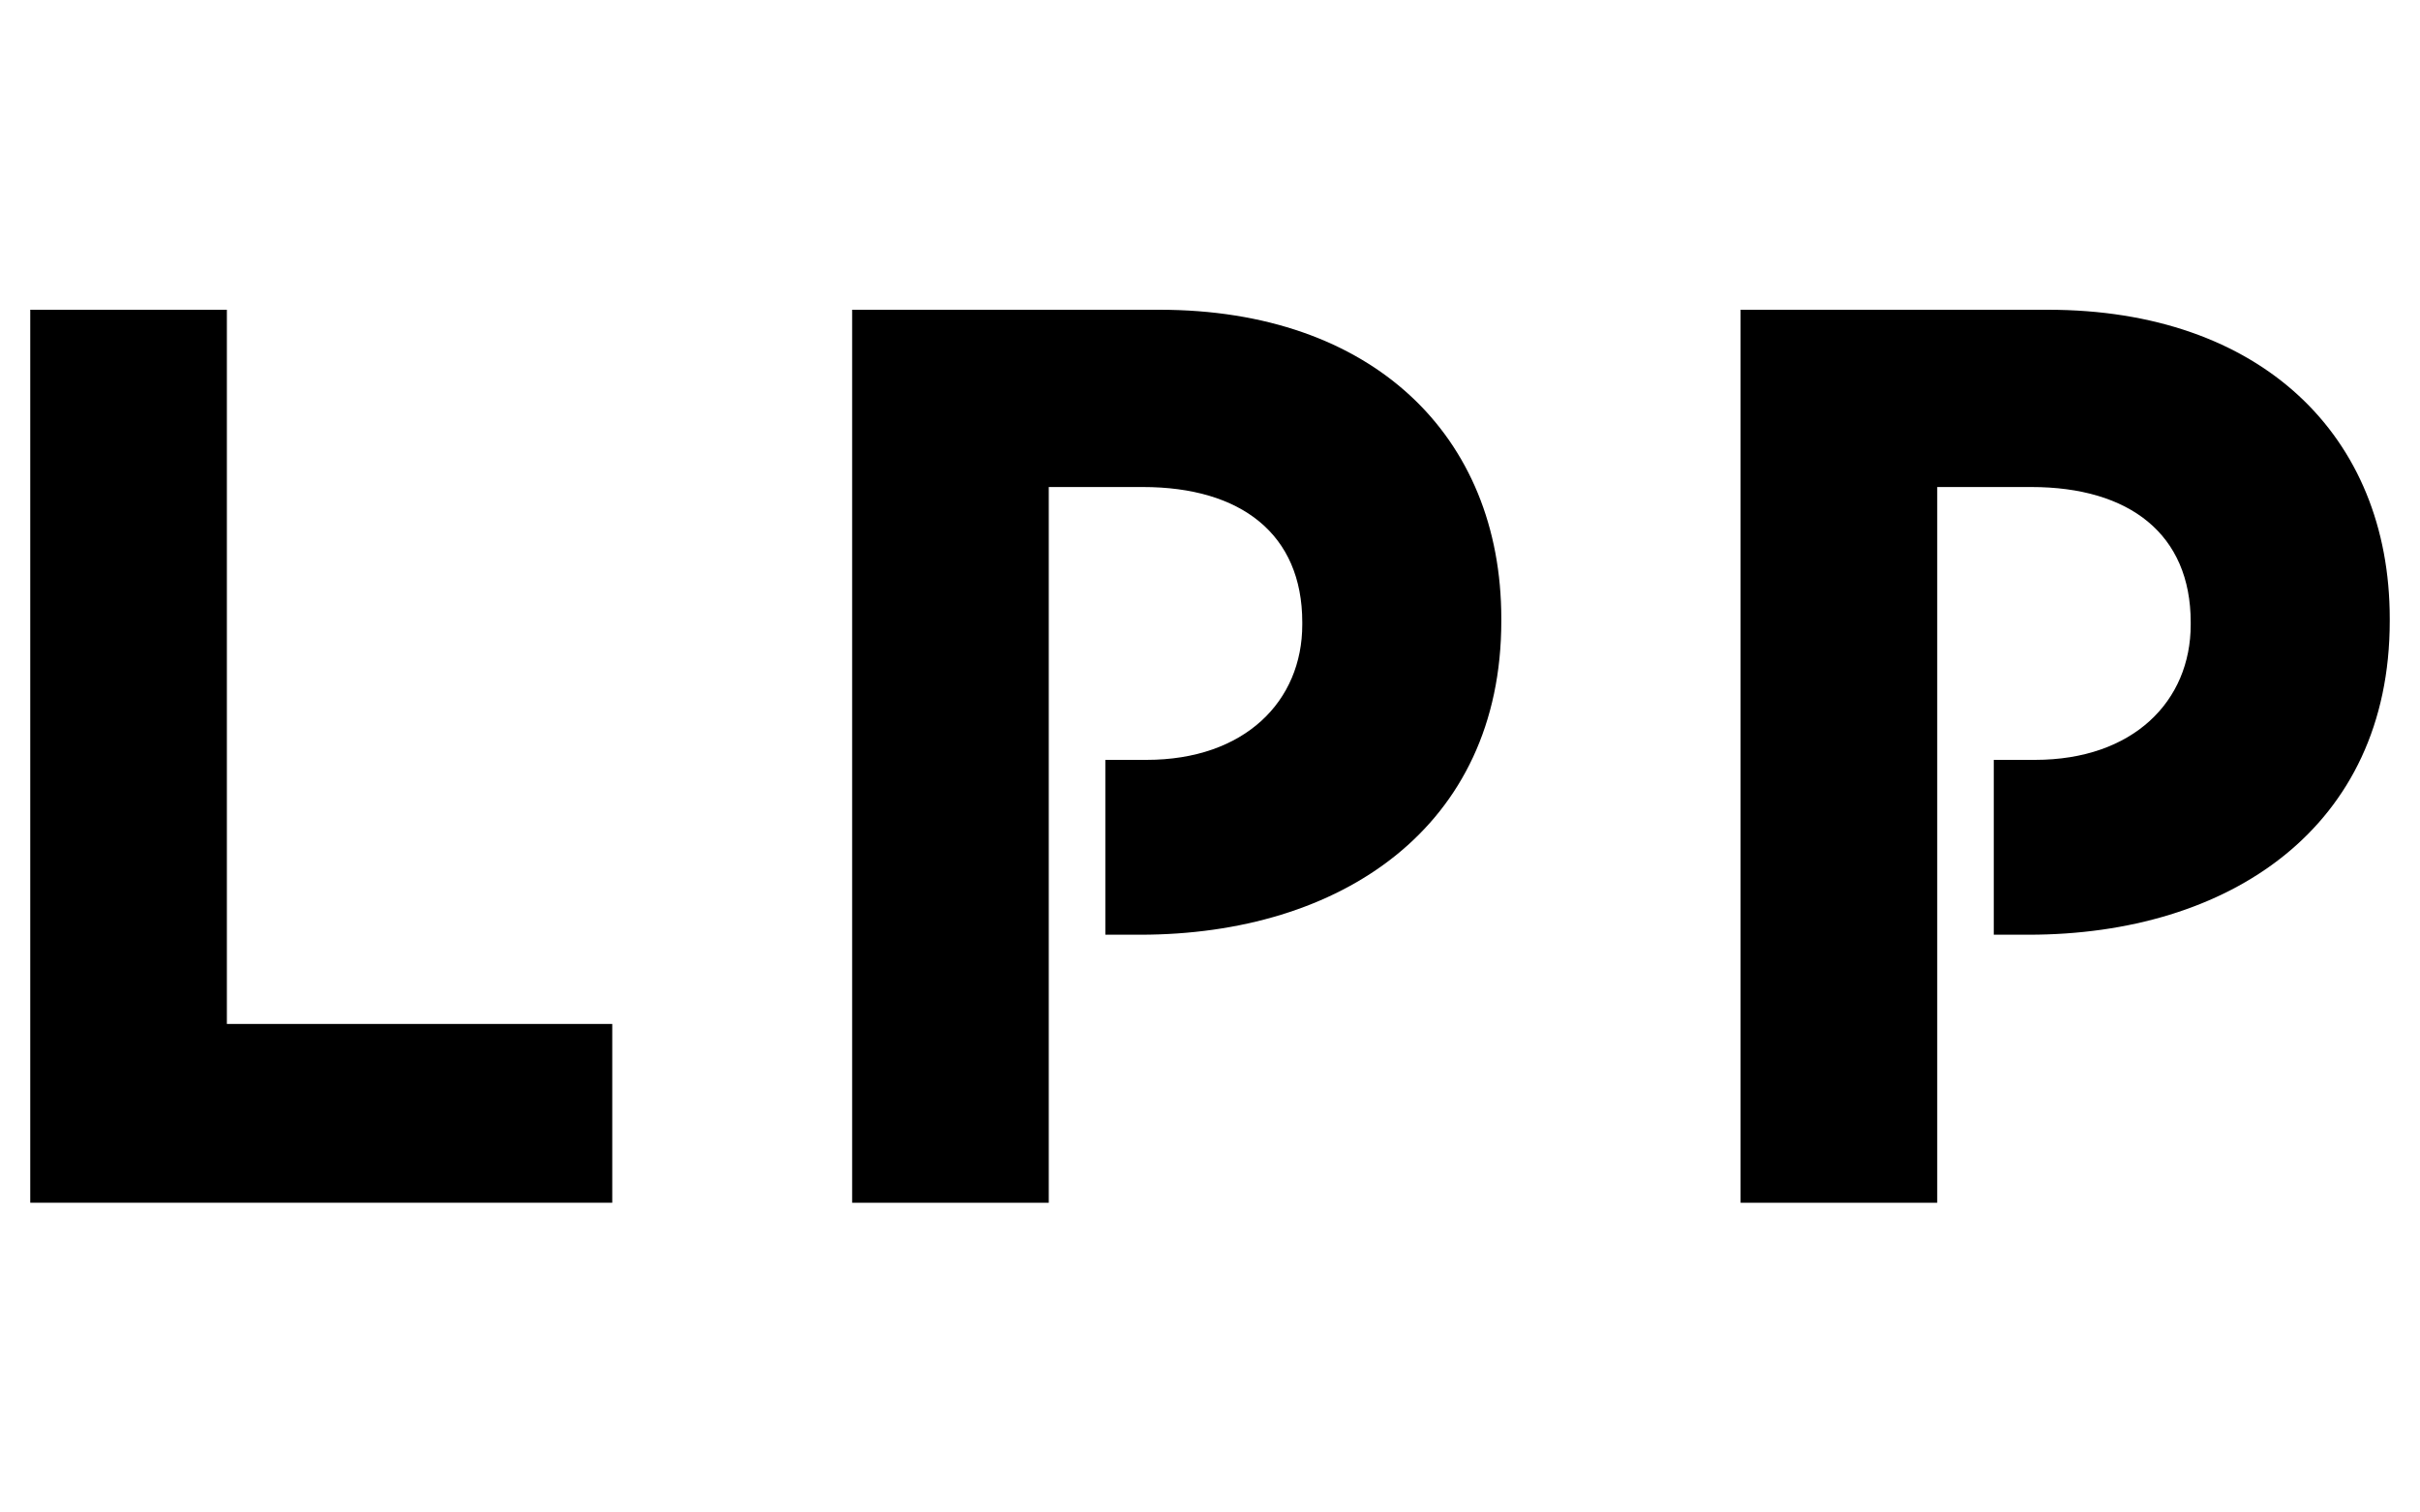
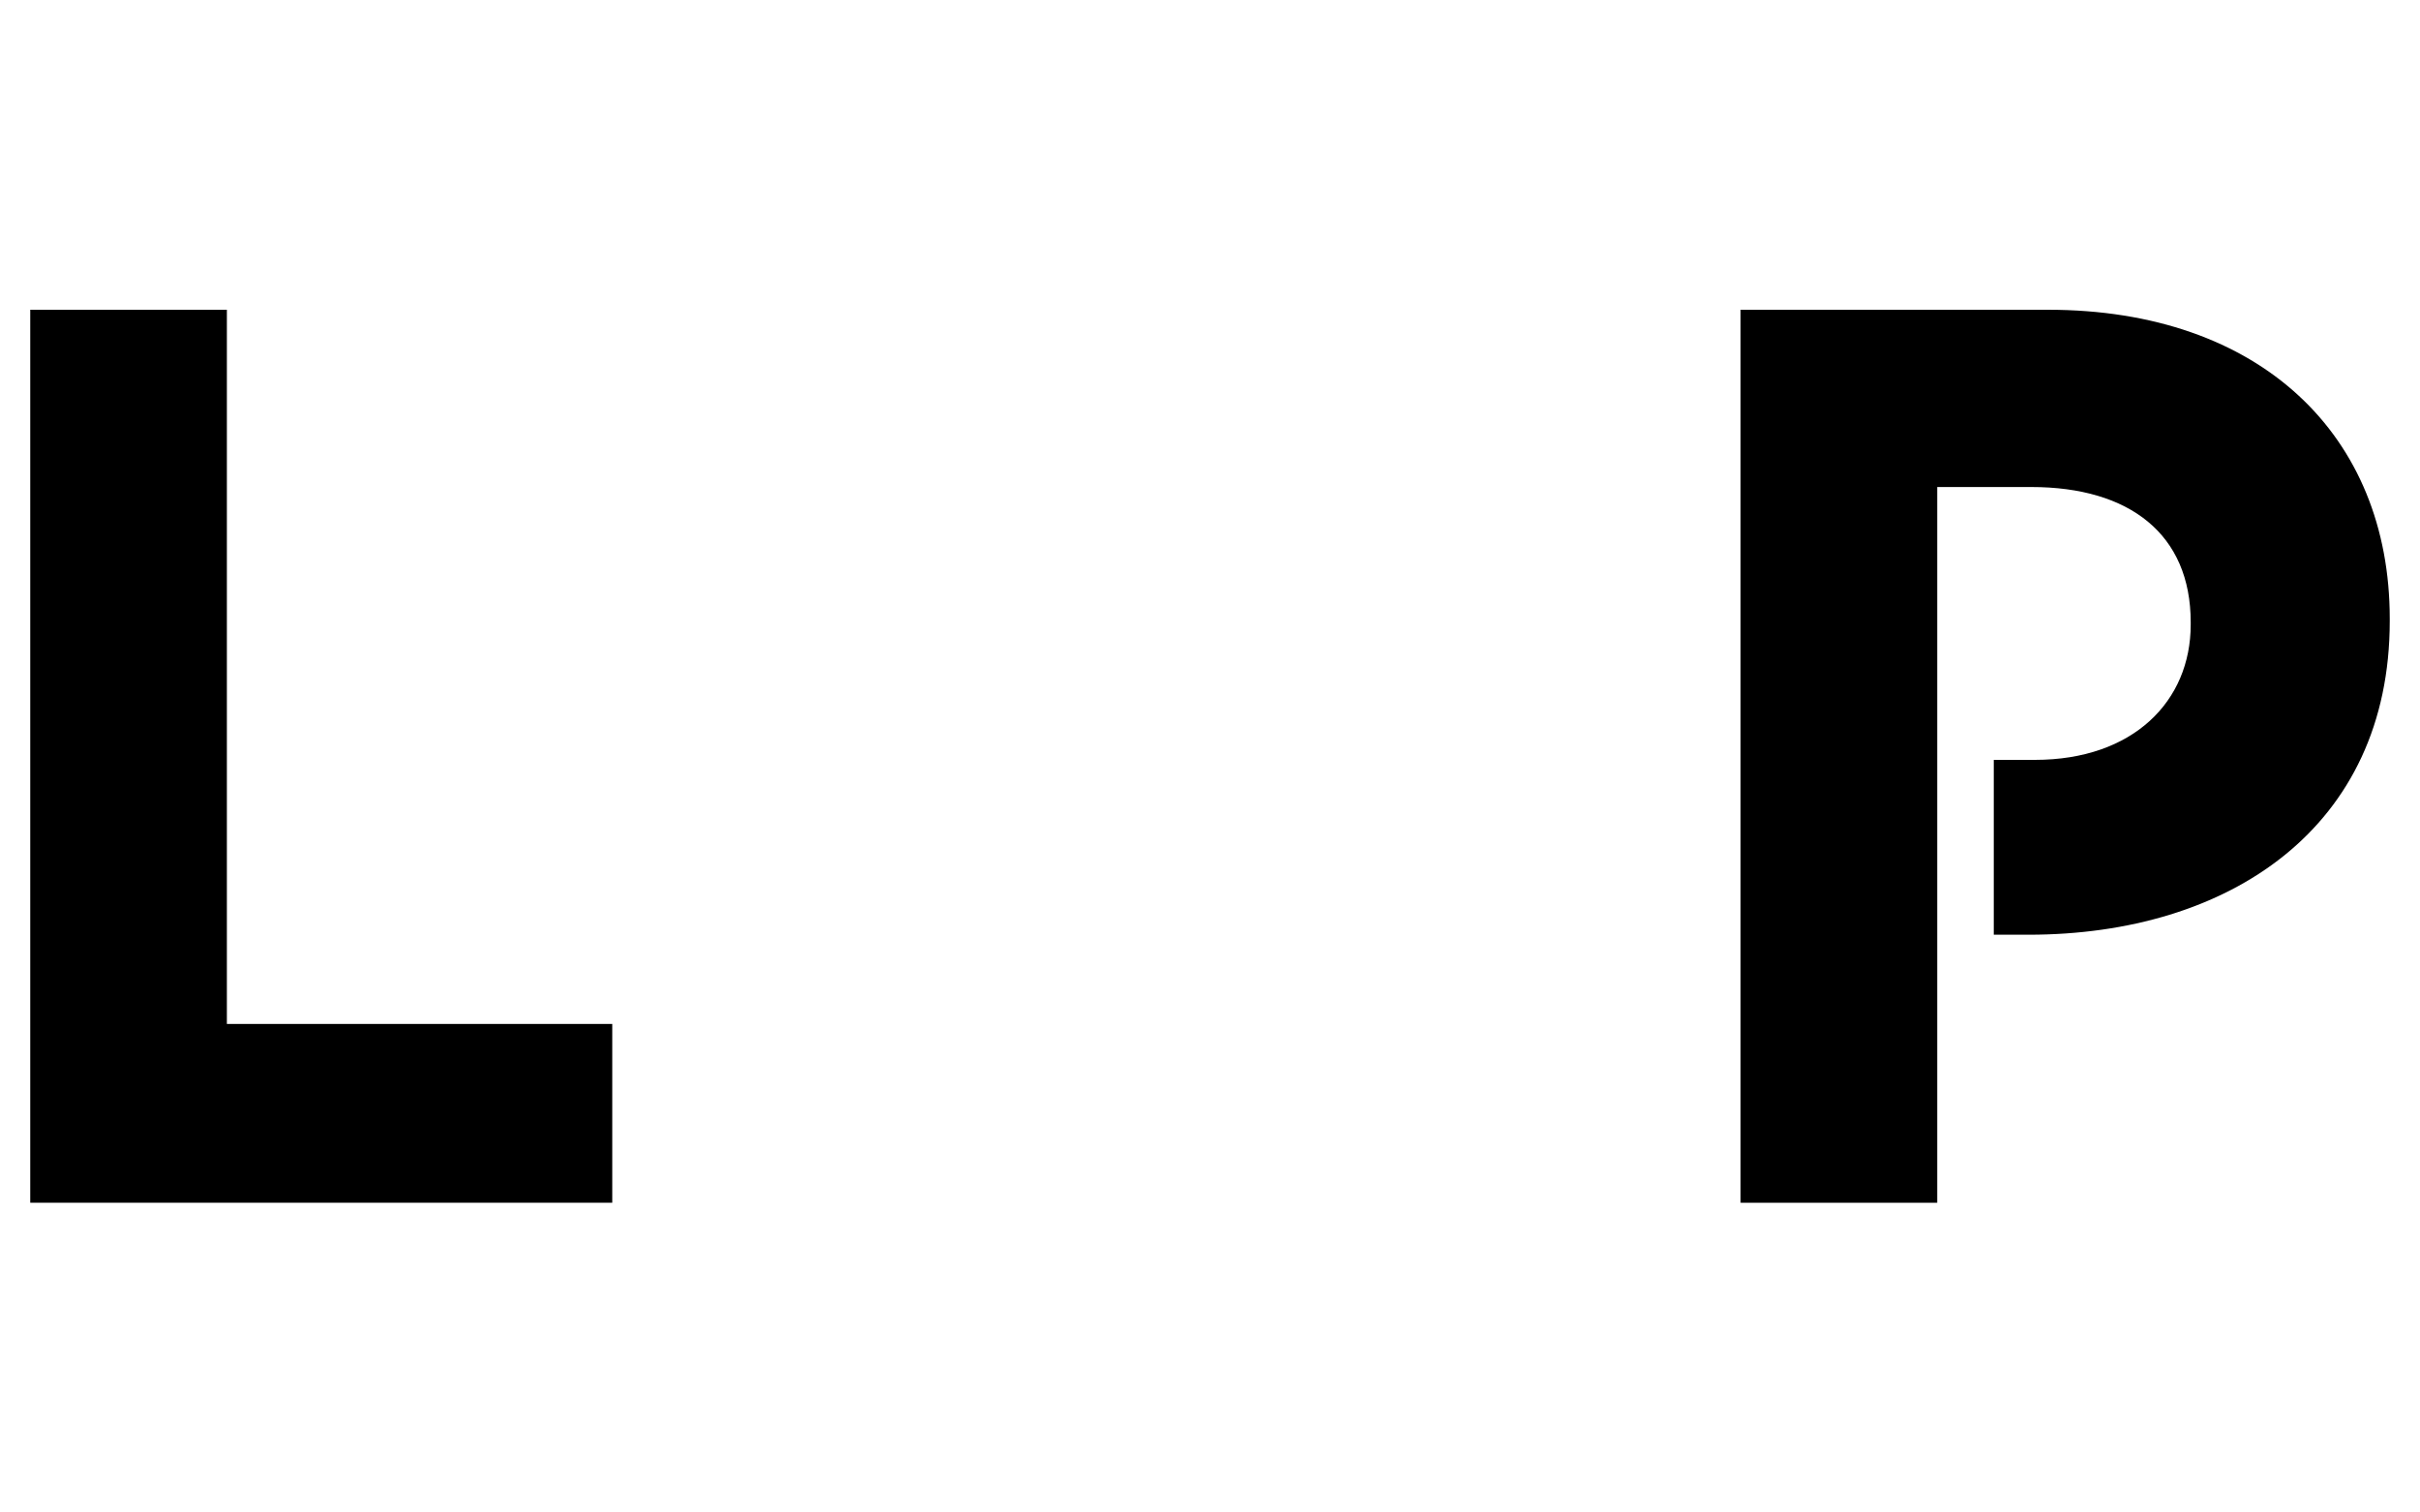
<svg xmlns="http://www.w3.org/2000/svg" id="Calque_1" x="0px" y="0px" viewBox="0 0 80 50" style="enable-background:new 0 0 80 50;" xml:space="preserve">
  <style type="text/css"> .st0{clip-path:url(#SVGID_2_);fill:#5BC5F2;} .st1{clip-path:url(#SVGID_2_);fill:#26358C;} .st2{fill:#BBC0C3;} .st3{fill:#006133;} .st4{fill:none;} .st5{fill:#FFFFFF;} .st6{fill:#FBE100;} .st7{fill:#263571;} .st8{fill:#F2AD05;} .st9{fill:#80BA27;} .st10{clip-path:url(#SVGID_4_);fill:url(#SVGID_5_);} .st11{fill:#9EABD8;} .st12{fill:#455BA6;} .st13{fill:none;stroke:#FFFFFF;stroke-width:0.097;stroke-miterlimit:10;} .st14{fill:#575756;} .st15{clip-path:url(#SVGID_7_);fill:#FADD11;} .st16{filter:url(#Adobe_OpacityMaskFilter);} .st17{clip-path:url(#SVGID_7_);} .st18{clip-path:url(#SVGID_10_);} .st19{enable-background:new ;} .st20{clip-path:url(#SVGID_10_);fill:url(#SVGID_11_);} .st21{opacity:0.58;clip-path:url(#SVGID_7_);mask:url(#SVGID_8_);} .st22{clip-path:url(#SVGID_13_);} .st23{clip-path:url(#SVGID_15_);fill:url(#SVGID_16_);} .st24{opacity:0.75;clip-path:url(#SVGID_7_);} .st25{clip-path:url(#SVGID_18_);} .st26{clip-path:url(#SVGID_7_);enable-background:new ;} .st27{clip-path:url(#SVGID_22_);} .st28{clip-path:url(#SVGID_24_);enable-background:new ;} .st29{clip-path:url(#SVGID_26_);} .st30{clip-path:url(#SVGID_28_);enable-background:new ;} .st31{clip-path:url(#SVGID_30_);} .st32{clip-path:url(#SVGID_32_);fill:#870B31;} .st33{clip-path:url(#SVGID_34_);} .st34{clip-path:url(#SVGID_36_);enable-background:new ;} .st35{clip-path:url(#SVGID_38_);} .st36{clip-path:url(#SVGID_40_);fill:#9F0D3B;} .st37{clip-path:url(#SVGID_40_);fill:#A20D3D;} .st38{clip-path:url(#SVGID_24_);fill:#9D0D3B;} .st39{clip-path:url(#SVGID_42_);} .st40{clip-path:url(#SVGID_44_);enable-background:new ;} .st41{clip-path:url(#SVGID_46_);} .st42{clip-path:url(#SVGID_48_);fill:#9F0D3B;} .st43{clip-path:url(#SVGID_48_);fill:#A20D3D;} .st44{clip-path:url(#SVGID_24_);fill:#B00D42;} .st45{clip-path:url(#SVGID_50_);} .st46{clip-path:url(#SVGID_52_);enable-background:new ;} .st47{clip-path:url(#SVGID_54_);} .st48{clip-path:url(#SVGID_56_);fill:#9F0D3B;} .st49{clip-path:url(#SVGID_56_);fill:#A20D3D;} .st50{clip-path:url(#SVGID_56_);fill:#A50D3E;} .st51{clip-path:url(#SVGID_56_);fill:#A90D3F;} .st52{clip-path:url(#SVGID_56_);fill:#AC0D41;} .st53{clip-path:url(#SVGID_56_);fill:#AF0D42;} .st54{clip-path:url(#SVGID_56_);fill:#B30D44;} .st55{clip-path:url(#SVGID_56_);fill:#B60D45;} .st56{clip-path:url(#SVGID_56_);fill:#B90D46;} .st57{clip-path:url(#SVGID_56_);fill:#BC0D47;} .st58{clip-path:url(#SVGID_56_);fill:#C00D49;} .st59{clip-path:url(#SVGID_56_);fill:#C30C4A;} .st60{clip-path:url(#SVGID_56_);fill:#C60C4B;} .st61{clip-path:url(#SVGID_58_);} .st62{clip-path:url(#SVGID_60_);enable-background:new ;} .st63{clip-path:url(#SVGID_62_);} .st64{clip-path:url(#SVGID_64_);fill:#AC0D41;} .st65{clip-path:url(#SVGID_64_);fill:#AF0D42;} .st66{clip-path:url(#SVGID_64_);fill:#B30D44;} .st67{clip-path:url(#SVGID_64_);fill:#A90D3F;} .st68{clip-path:url(#SVGID_64_);fill:#A50D3E;} .st69{clip-path:url(#SVGID_64_);fill:#A20D3D;} .st70{clip-path:url(#SVGID_64_);fill:#9F0D3B;} .st71{clip-path:url(#SVGID_64_);fill:#9C0C3A;} .st72{clip-path:url(#SVGID_64_);fill:#980C39;} .st73{clip-path:url(#SVGID_64_);fill:#950C37;} .st74{clip-path:url(#SVGID_64_);fill:#920C36;} .st75{clip-path:url(#SVGID_64_);fill:#8E0C34;} .st76{clip-path:url(#SVGID_64_);fill:#8B0C33;} .st77{clip-path:url(#SVGID_64_);fill:#870B31;} .st78{clip-path:url(#SVGID_24_);fill:#840B30;} .st79{clip-path:url(#SVGID_66_);} .st80{clip-path:url(#SVGID_68_);enable-background:new ;} .st81{clip-path:url(#SVGID_70_);} .st82{clip-path:url(#SVGID_72_);fill:#870B31;} .st83{clip-path:url(#SVGID_74_);} .st84{clip-path:url(#SVGID_76_);enable-background:new ;} .st85{clip-path:url(#SVGID_78_);} .st86{clip-path:url(#SVGID_80_);fill:#870B31;} .st87{clip-path:url(#SVGID_80_);fill:#8B0C33;} .st88{clip-path:url(#SVGID_80_);fill:#8E0C34;} .st89{clip-path:url(#SVGID_80_);fill:#920C36;} .st90{clip-path:url(#SVGID_80_);fill:#950C37;} .st91{clip-path:url(#SVGID_80_);fill:#980C39;} .st92{clip-path:url(#SVGID_80_);fill:#9C0C3A;} .st93{clip-path:url(#SVGID_80_);fill:#9F0D3B;} .st94{clip-path:url(#SVGID_80_);fill:#A20D3D;} .st95{clip-path:url(#SVGID_80_);fill:#A50D3E;} .st96{clip-path:url(#SVGID_80_);fill:#A90D3F;} .st97{clip-path:url(#SVGID_24_);fill:#AC0D41;} .st98{clip-path:url(#SVGID_24_);fill:#860B31;} .st99{clip-path:url(#SVGID_24_);fill:#C20C4A;} .st100{clip-path:url(#SVGID_82_);} .st101{clip-path:url(#SVGID_84_);enable-background:new ;} .st102{clip-path:url(#SVGID_86_);} .st103{clip-path:url(#SVGID_88_);fill:#A90D3F;} .st104{clip-path:url(#SVGID_88_);fill:#A50D3E;} .st105{clip-path:url(#SVGID_88_);fill:#AC0D41;} .st106{clip-path:url(#SVGID_88_);fill:#AF0D42;} .st107{clip-path:url(#SVGID_88_);fill:#B30D44;} .st108{clip-path:url(#SVGID_88_);fill:#B60D45;} .st109{clip-path:url(#SVGID_88_);fill:#B90D46;} .st110{clip-path:url(#SVGID_88_);fill:#BC0D47;} .st111{clip-path:url(#SVGID_88_);fill:#C00D49;} .st112{clip-path:url(#SVGID_88_);fill:#C30C4A;} .st113{clip-path:url(#SVGID_88_);fill:#C60C4B;} .st114{clip-path:url(#SVGID_88_);fill:#C90C4C;} .st115{clip-path:url(#SVGID_88_);fill:#CC0C4E;} .st116{clip-path:url(#SVGID_88_);fill:#D00C4F;} .st117{clip-path:url(#SVGID_88_);fill:#D30C50;} .st118{clip-path:url(#SVGID_24_);fill:#D60B51;} .st119{clip-path:url(#SVGID_90_);} .st120{clip-path:url(#SVGID_92_);enable-background:new ;} .st121{clip-path:url(#SVGID_94_);} .st122{clip-path:url(#SVGID_96_);fill:#B90D46;} .st123{clip-path:url(#SVGID_96_);fill:#BC0D47;} .st124{clip-path:url(#SVGID_96_);fill:#C00D49;} .st125{clip-path:url(#SVGID_96_);fill:#B60D45;} .st126{clip-path:url(#SVGID_96_);fill:#B30D44;} .st127{clip-path:url(#SVGID_96_);fill:#AF0D42;} .st128{clip-path:url(#SVGID_96_);fill:#AC0D41;} .st129{clip-path:url(#SVGID_96_);fill:#A90D3F;} .st130{clip-path:url(#SVGID_96_);fill:#A50D3E;} .st131{clip-path:url(#SVGID_96_);fill:#A20D3D;} .st132{clip-path:url(#SVGID_96_);fill:#9F0D3B;} .st133{clip-path:url(#SVGID_96_);fill:#9C0C3A;} .st134{clip-path:url(#SVGID_96_);fill:#980C39;} .st135{clip-path:url(#SVGID_96_);fill:#950C37;} .st136{clip-path:url(#SVGID_96_);fill:#920C36;} .st137{clip-path:url(#SVGID_96_);fill:#8E0C34;} .st138{clip-path:url(#SVGID_96_);fill:#8B0C33;} .st139{clip-path:url(#SVGID_96_);fill:#870B31;} .st140{clip-path:url(#SVGID_98_);} .st141{clip-path:url(#SVGID_100_);enable-background:new ;} .st142{clip-path:url(#SVGID_102_);} .st143{clip-path:url(#SVGID_104_);enable-background:new ;} .st144{clip-path:url(#SVGID_106_);} .st145{clip-path:url(#SVGID_108_);fill:#9F0D3B;} .st146{clip-path:url(#SVGID_108_);fill:#A20D3D;} .st147{clip-path:url(#SVGID_108_);fill:#A50D3E;} .st148{clip-path:url(#SVGID_108_);fill:#A90D3F;} .st149{clip-path:url(#SVGID_108_);fill:#AC0D41;} .st150{clip-path:url(#SVGID_108_);fill:#AF0D42;} .st151{clip-path:url(#SVGID_108_);fill:#B30D44;} .st152{clip-path:url(#SVGID_108_);fill:#B60D45;} .st153{clip-path:url(#SVGID_108_);fill:#B90D46;} .st154{clip-path:url(#SVGID_108_);fill:#BC0D47;} .st155{clip-path:url(#SVGID_108_);fill:#C00D49;} .st156{clip-path:url(#SVGID_108_);fill:#C30C4A;} .st157{clip-path:url(#SVGID_108_);fill:#C60C4B;} .st158{clip-path:url(#SVGID_108_);fill:#9C0C3A;} .st159{clip-path:url(#SVGID_108_);fill:#980C39;} .st160{clip-path:url(#SVGID_108_);fill:#950C37;} .st161{clip-path:url(#SVGID_108_);fill:#920C36;} .st162{clip-path:url(#SVGID_108_);fill:#8E0C34;} .st163{clip-path:url(#SVGID_108_);fill:#8B0C33;} .st164{clip-path:url(#SVGID_108_);fill:#870B31;} .st165{clip-path:url(#SVGID_110_);} .st166{clip-path:url(#SVGID_112_);enable-background:new ;} .st167{clip-path:url(#SVGID_114_);} .st168{clip-path:url(#SVGID_116_);fill:#870B31;} .st169{clip-path:url(#SVGID_116_);fill:#8B0C33;} .st170{clip-path:url(#SVGID_116_);fill:#8E0C34;} .st171{clip-path:url(#SVGID_116_);fill:#920C36;} .st172{clip-path:url(#SVGID_116_);fill:#950C37;} .st173{clip-path:url(#SVGID_116_);fill:#980C39;} .st174{clip-path:url(#SVGID_116_);fill:#9C0C3A;} .st175{clip-path:url(#SVGID_116_);fill:#9F0D3B;} .st176{clip-path:url(#SVGID_116_);fill:#A20D3D;} .st177{clip-path:url(#SVGID_116_);fill:#A50D3E;} .st178{clip-path:url(#SVGID_116_);fill:#A90D3F;} .st179{clip-path:url(#SVGID_116_);fill:#AC0D41;} .st180{clip-path:url(#SVGID_116_);fill:#AF0D42;} .st181{clip-path:url(#SVGID_116_);fill:#B30D44;} .st182{clip-path:url(#SVGID_116_);fill:#B60D45;} .st183{clip-path:url(#SVGID_116_);fill:#B90D46;} .st184{clip-path:url(#SVGID_116_);fill:#BC0D47;} .st185{clip-path:url(#SVGID_116_);fill:#C00D49;} .st186{clip-path:url(#SVGID_116_);fill:#C30C4A;} .st187{clip-path:url(#SVGID_116_);fill:#C60C4B;} .st188{clip-path:url(#SVGID_116_);fill:#C90C4C;} .st189{clip-path:url(#SVGID_116_);fill:#CC0C4E;} .st190{clip-path:url(#SVGID_116_);fill:#D00C4F;} .st191{clip-path:url(#SVGID_116_);fill:#D30C50;} .st192{clip-path:url(#SVGID_100_);fill:#D60B51;} .st193{clip-path:url(#SVGID_118_);} .st194{clip-path:url(#SVGID_120_);enable-background:new ;} .st195{clip-path:url(#SVGID_122_);} .st196{clip-path:url(#SVGID_124_);enable-background:new ;} .st197{clip-path:url(#SVGID_126_);} .st198{clip-path:url(#SVGID_128_);fill:#870B31;} .st199{clip-path:url(#SVGID_120_);fill:#B00D42;} .st200{clip-path:url(#SVGID_130_);} .st201{clip-path:url(#SVGID_132_);enable-background:new ;} .st202{clip-path:url(#SVGID_134_);} .st203{clip-path:url(#SVGID_136_);fill:#AC0D41;} .st204{clip-path:url(#SVGID_136_);fill:#AF0D42;} .st205{clip-path:url(#SVGID_136_);fill:#A90D3F;} .st206{clip-path:url(#SVGID_136_);fill:#A50D3E;} .st207{clip-path:url(#SVGID_136_);fill:#A20D3D;} .st208{clip-path:url(#SVGID_136_);fill:#9F0D3B;} .st209{clip-path:url(#SVGID_136_);fill:#9C0C3A;} .st210{clip-path:url(#SVGID_136_);fill:#980C39;} .st211{clip-path:url(#SVGID_136_);fill:#950C37;} .st212{clip-path:url(#SVGID_136_);fill:#920C36;} .st213{clip-path:url(#SVGID_136_);fill:#8E0C34;} .st214{clip-path:url(#SVGID_136_);fill:#8B0C33;} .st215{clip-path:url(#SVGID_136_);fill:#870B31;} .st216{clip-path:url(#SVGID_138_);} .st217{clip-path:url(#SVGID_140_);enable-background:new ;} .st218{clip-path:url(#SVGID_142_);} .st219{clip-path:url(#SVGID_144_);fill:#980C39;} .st220{clip-path:url(#SVGID_144_);fill:#950C37;} .st221{clip-path:url(#SVGID_144_);fill:#9C0C3A;} .st222{clip-path:url(#SVGID_144_);fill:#9F0D3B;} .st223{clip-path:url(#SVGID_144_);fill:#A20D3D;} .st224{clip-path:url(#SVGID_144_);fill:#A50D3E;} .st225{clip-path:url(#SVGID_144_);fill:#A90D3F;} .st226{clip-path:url(#SVGID_144_);fill:#AC0D41;} .st227{clip-path:url(#SVGID_146_);} .st228{clip-path:url(#SVGID_148_);enable-background:new ;} .st229{clip-path:url(#SVGID_150_);} .st230{clip-path:url(#SVGID_152_);fill:#AC0D41;} .st231{clip-path:url(#SVGID_152_);fill:#AF0D42;} .st232{clip-path:url(#SVGID_152_);fill:#B30D44;} .st233{clip-path:url(#SVGID_152_);fill:#B60D45;} .st234{clip-path:url(#SVGID_152_);fill:#B90D46;} .st235{clip-path:url(#SVGID_152_);fill:#BC0D47;} .st236{clip-path:url(#SVGID_152_);fill:#C00D49;} .st237{clip-path:url(#SVGID_152_);fill:#C30C4A;} .st238{clip-path:url(#SVGID_152_);fill:#C60C4B;} .st239{clip-path:url(#SVGID_152_);fill:#A90D3F;} .st240{clip-path:url(#SVGID_152_);fill:#A50D3E;} .st241{clip-path:url(#SVGID_152_);fill:#A20D3D;} .st242{clip-path:url(#SVGID_152_);fill:#9F0D3B;} .st243{clip-path:url(#SVGID_154_);} .st244{clip-path:url(#SVGID_156_);enable-background:new ;} .st245{clip-path:url(#SVGID_158_);} .st246{clip-path:url(#SVGID_160_);fill:#870B31;} .st247{clip-path:url(#SVGID_160_);fill:#8B0C33;} .st248{clip-path:url(#SVGID_160_);fill:#8E0C34;} .st249{clip-path:url(#SVGID_160_);fill:#920C36;} .st250{clip-path:url(#SVGID_160_);fill:#950C37;} .st251{clip-path:url(#SVGID_160_);fill:#980C39;} .st252{clip-path:url(#SVGID_160_);fill:#9C0C3A;} .st253{clip-path:url(#SVGID_160_);fill:#9F0D3B;} .st254{clip-path:url(#SVGID_160_);fill:#A20D3D;} .st255{clip-path:url(#SVGID_160_);fill:#A50D3E;} .st256{clip-path:url(#SVGID_160_);fill:#A90D3F;} .st257{clip-path:url(#SVGID_160_);fill:#AC0D41;} .st258{clip-path:url(#SVGID_160_);fill:#AF0D42;} .st259{clip-path:url(#SVGID_162_);} .st260{clip-path:url(#SVGID_164_);enable-background:new ;} .st261{clip-path:url(#SVGID_166_);} .st262{clip-path:url(#SVGID_168_);fill:#870B31;} .st263{clip-path:url(#SVGID_168_);fill:#8B0C33;} .st264{clip-path:url(#SVGID_168_);fill:#8E0C34;} .st265{clip-path:url(#SVGID_168_);fill:#920C36;} .st266{clip-path:url(#SVGID_168_);fill:#950C37;} .st267{clip-path:url(#SVGID_168_);fill:#980C39;} .st268{clip-path:url(#SVGID_170_);} .st269{clip-path:url(#SVGID_172_);enable-background:new ;} .st270{clip-path:url(#SVGID_174_);} .st271{clip-path:url(#SVGID_176_);fill:#870B31;} .st272{clip-path:url(#SVGID_120_);fill:#9D0D3B;} .st273{clip-path:url(#SVGID_178_);} .st274{clip-path:url(#SVGID_180_);enable-background:new ;} .st275{clip-path:url(#SVGID_182_);} .st276{clip-path:url(#SVGID_184_);fill:#9F0D3B;} .st277{clip-path:url(#SVGID_184_);fill:#A20D3D;} .st278{clip-path:url(#SVGID_184_);fill:#A50D3E;} .st279{clip-path:url(#SVGID_184_);fill:#A90D3F;} .st280{clip-path:url(#SVGID_184_);fill:#AC0D41;} .st281{clip-path:url(#SVGID_184_);fill:#AF0D42;} .st282{clip-path:url(#SVGID_184_);fill:#B30D44;} .st283{clip-path:url(#SVGID_184_);fill:#B60D45;} .st284{clip-path:url(#SVGID_184_);fill:#B90D46;} .st285{clip-path:url(#SVGID_184_);fill:#BC0D47;} .st286{clip-path:url(#SVGID_184_);fill:#C00D49;} .st287{clip-path:url(#SVGID_184_);fill:#C30C4A;} .st288{clip-path:url(#SVGID_184_);fill:#C60C4B;} .st289{clip-path:url(#SVGID_186_);} .st290{clip-path:url(#SVGID_188_);enable-background:new ;} .st291{clip-path:url(#SVGID_190_);} .st292{clip-path:url(#SVGID_192_);fill:#9F0D3B;} .st293{clip-path:url(#SVGID_192_);fill:#A20D3D;} .st294{clip-path:url(#SVGID_192_);fill:#A50D3E;} .st295{clip-path:url(#SVGID_192_);fill:#A90D3F;} .st296{clip-path:url(#SVGID_192_);fill:#AC0D41;} .st297{clip-path:url(#SVGID_192_);fill:#AF0D42;} .st298{clip-path:url(#SVGID_192_);fill:#B30D44;} .st299{clip-path:url(#SVGID_192_);fill:#B60D45;} .st300{clip-path:url(#SVGID_192_);fill:#B90D46;} .st301{clip-path:url(#SVGID_192_);fill:#BC0D47;} .st302{clip-path:url(#SVGID_192_);fill:#C00D49;} .st303{clip-path:url(#SVGID_192_);fill:#C30C4A;} .st304{clip-path:url(#SVGID_192_);fill:#C60C4B;} .st305{clip-path:url(#SVGID_194_);} .st306{clip-path:url(#SVGID_196_);enable-background:new ;} .st307{clip-path:url(#SVGID_198_);} .st308{clip-path:url(#SVGID_200_);fill:#AC0D41;} .st309{clip-path:url(#SVGID_200_);fill:#AF0D42;} .st310{clip-path:url(#SVGID_200_);fill:#A90D3F;} .st311{clip-path:url(#SVGID_200_);fill:#A50D3E;} .st312{clip-path:url(#SVGID_200_);fill:#A20D3D;} .st313{clip-path:url(#SVGID_200_);fill:#9F0D3B;} .st314{clip-path:url(#SVGID_200_);fill:#9C0C3A;} .st315{clip-path:url(#SVGID_200_);fill:#980C39;} .st316{clip-path:url(#SVGID_200_);fill:#950C37;} .st317{clip-path:url(#SVGID_200_);fill:#920C36;} .st318{clip-path:url(#SVGID_200_);fill:#8E0C34;} .st319{clip-path:url(#SVGID_200_);fill:#8B0C33;} .st320{clip-path:url(#SVGID_200_);fill:#870B31;} .st321{clip-path:url(#SVGID_202_);} .st322{clip-path:url(#SVGID_204_);enable-background:new ;} .st323{clip-path:url(#SVGID_206_);} .st324{clip-path:url(#SVGID_208_);fill:#AC0D41;} .st325{clip-path:url(#SVGID_208_);fill:#AF0D42;} .st326{clip-path:url(#SVGID_208_);fill:#A90D3F;} .st327{clip-path:url(#SVGID_208_);fill:#A50D3E;} .st328{clip-path:url(#SVGID_208_);fill:#A20D3D;} .st329{clip-path:url(#SVGID_208_);fill:#9F0D3B;} .st330{clip-path:url(#SVGID_208_);fill:#9C0C3A;} .st331{clip-path:url(#SVGID_208_);fill:#980C39;} .st332{clip-path:url(#SVGID_208_);fill:#950C37;} .st333{clip-path:url(#SVGID_208_);fill:#920C36;} .st334{clip-path:url(#SVGID_208_);fill:#8E0C34;} .st335{clip-path:url(#SVGID_208_);fill:#8B0C33;} .st336{clip-path:url(#SVGID_208_);fill:#870B31;} .st337{clip-path:url(#SVGID_120_);fill:#840B30;} .st338{clip-path:url(#SVGID_210_);} .st339{clip-path:url(#SVGID_212_);enable-background:new ;} .st340{clip-path:url(#SVGID_214_);} .st341{clip-path:url(#SVGID_216_);fill:#870B31;} .st342{clip-path:url(#SVGID_216_);fill:#8B0C33;} .st343{clip-path:url(#SVGID_216_);fill:#8E0C34;} .st344{clip-path:url(#SVGID_216_);fill:#920C36;} .st345{clip-path:url(#SVGID_216_);fill:#950C37;} .st346{clip-path:url(#SVGID_216_);fill:#980C39;} .st347{clip-path:url(#SVGID_216_);fill:#9C0C3A;} .st348{clip-path:url(#SVGID_216_);fill:#9F0D3B;} .st349{clip-path:url(#SVGID_216_);fill:#A20D3D;} .st350{clip-path:url(#SVGID_216_);fill:#A50D3E;} .st351{clip-path:url(#SVGID_216_);fill:#A90D3F;} .st352{clip-path:url(#SVGID_218_);} .st353{clip-path:url(#SVGID_220_);enable-background:new ;} .st354{clip-path:url(#SVGID_222_);} .st355{clip-path:url(#SVGID_224_);fill:#870B31;} .st356{clip-path:url(#SVGID_120_);fill:#860B31;} .st357{clip-path:url(#SVGID_120_);fill:#C20C4A;} .st358{clip-path:url(#SVGID_226_);} .st359{clip-path:url(#SVGID_228_);enable-background:new ;} .st360{clip-path:url(#SVGID_230_);} .st361{clip-path:url(#SVGID_232_);fill:#B90D46;} .st362{clip-path:url(#SVGID_232_);fill:#BC0D47;} .st363{clip-path:url(#SVGID_232_);fill:#B60D45;} .st364{clip-path:url(#SVGID_232_);fill:#B30D44;} .st365{clip-path:url(#SVGID_232_);fill:#AF0D42;} .st366{clip-path:url(#SVGID_232_);fill:#AC0D41;} .st367{clip-path:url(#SVGID_232_);fill:#A90D3F;} .st368{clip-path:url(#SVGID_232_);fill:#A50D3E;} .st369{clip-path:url(#SVGID_232_);fill:#A20D3D;} .st370{clip-path:url(#SVGID_232_);fill:#9F0D3B;} .st371{clip-path:url(#SVGID_232_);fill:#9C0C3A;} .st372{clip-path:url(#SVGID_232_);fill:#980C39;} .st373{clip-path:url(#SVGID_232_);fill:#950C37;} .st374{clip-path:url(#SVGID_232_);fill:#920C36;} .st375{clip-path:url(#SVGID_232_);fill:#8E0C34;} .st376{clip-path:url(#SVGID_232_);fill:#8B0C33;} .st377{clip-path:url(#SVGID_232_);fill:#870B31;} .st378{clip-path:url(#SVGID_234_);} .st379{clip-path:url(#SVGID_236_);enable-background:new ;} .st380{clip-path:url(#SVGID_238_);} .st381{clip-path:url(#SVGID_240_);fill:#A20D3D;} .st382{clip-path:url(#SVGID_240_);fill:#9F0D3B;} .st383{clip-path:url(#SVGID_240_);fill:#A50D3E;} .st384{clip-path:url(#SVGID_240_);fill:#A90D3F;} .st385{clip-path:url(#SVGID_240_);fill:#AC0D41;} .st386{clip-path:url(#SVGID_240_);fill:#AF0D42;} .st387{clip-path:url(#SVGID_240_);fill:#B30D44;} .st388{clip-path:url(#SVGID_240_);fill:#B60D45;} .st389{clip-path:url(#SVGID_240_);fill:#B90D46;} .st390{clip-path:url(#SVGID_242_);} .st391{clip-path:url(#SVGID_244_);enable-background:new ;} .st392{clip-path:url(#SVGID_246_);} .st393{clip-path:url(#SVGID_248_);fill:#8B0C33;} .st394{clip-path:url(#SVGID_248_);fill:#870B31;} .st395{clip-path:url(#SVGID_248_);fill:#8E0C34;} .st396{clip-path:url(#SVGID_248_);fill:#920C36;} .st397{clip-path:url(#SVGID_248_);fill:#950C37;} .st398{clip-path:url(#SVGID_248_);fill:#980C39;} .st399{clip-path:url(#SVGID_248_);fill:#9C0C3A;} .st400{clip-path:url(#SVGID_248_);fill:#9F0D3B;} .st401{clip-path:url(#SVGID_248_);fill:#A20D3D;} .st402{clip-path:url(#SVGID_248_);fill:#A50D3E;} .st403{clip-path:url(#SVGID_248_);fill:#A90D3F;} .st404{clip-path:url(#SVGID_248_);fill:#AC0D41;} .st405{clip-path:url(#SVGID_248_);fill:#AF0D42;} .st406{clip-path:url(#SVGID_248_);fill:#B30D44;} .st407{clip-path:url(#SVGID_248_);fill:#B60D45;} .st408{clip-path:url(#SVGID_248_);fill:#B90D46;} .st409{clip-path:url(#SVGID_248_);fill:#BC0D47;} .st410{clip-path:url(#SVGID_250_);} .st411{clip-path:url(#SVGID_252_);enable-background:new ;} .st412{clip-path:url(#SVGID_254_);} .st413{clip-path:url(#SVGID_256_);fill:#B90D46;} .st414{clip-path:url(#SVGID_256_);fill:#BC0D47;} .st415{clip-path:url(#SVGID_256_);fill:#C00D49;} .st416{clip-path:url(#SVGID_256_);fill:#C30C4A;} .st417{clip-path:url(#SVGID_256_);fill:#C60C4B;} .st418{clip-path:url(#SVGID_256_);fill:#C90C4C;} .st419{clip-path:url(#SVGID_256_);fill:#CC0C4E;} .st420{clip-path:url(#SVGID_256_);fill:#D00C4F;} .st421{clip-path:url(#SVGID_256_);fill:#D30C50;} .st422{clip-path:url(#SVGID_256_);fill:#B60D45;} .st423{clip-path:url(#SVGID_256_);fill:#B30D44;} .st424{clip-path:url(#SVGID_256_);fill:#AF0D42;} .st425{clip-path:url(#SVGID_256_);fill:#AC0D41;} .st426{clip-path:url(#SVGID_256_);fill:#A90D3F;} .st427{clip-path:url(#SVGID_258_);} .st428{clip-path:url(#SVGID_260_);enable-background:new ;} .st429{clip-path:url(#SVGID_262_);} .st430{clip-path:url(#SVGID_264_);fill:#870B31;} .st431{clip-path:url(#SVGID_264_);fill:#8B0C33;} .st432{clip-path:url(#SVGID_264_);fill:#8E0C34;} .st433{clip-path:url(#SVGID_264_);fill:#920C36;} .st434{clip-path:url(#SVGID_264_);fill:#950C37;} .st435{clip-path:url(#SVGID_264_);fill:#980C39;} .st436{clip-path:url(#SVGID_264_);fill:#9C0C3A;} .st437{clip-path:url(#SVGID_264_);fill:#9F0D3B;} .st438{clip-path:url(#SVGID_264_);fill:#A20D3D;} .st439{clip-path:url(#SVGID_266_);} .st440{clip-path:url(#SVGID_268_);enable-background:new ;} .st441{clip-path:url(#SVGID_270_);} .st442{clip-path:url(#SVGID_272_);fill:#870B31;} .st443{clip-path:url(#SVGID_272_);fill:#8B0C33;} .st444{clip-path:url(#SVGID_120_);fill:#AC0D41;} .st445{clip-path:url(#SVGID_274_);} .st446{clip-path:url(#SVGID_276_);enable-background:new ;} .st447{clip-path:url(#SVGID_278_);} .st448{clip-path:url(#SVGID_280_);fill:#A90D3F;} .st449{clip-path:url(#SVGID_280_);fill:#A50D3E;} .st450{clip-path:url(#SVGID_280_);fill:#AC0D41;} .st451{clip-path:url(#SVGID_280_);fill:#AF0D42;} .st452{clip-path:url(#SVGID_280_);fill:#B30D44;} .st453{clip-path:url(#SVGID_280_);fill:#B60D45;} .st454{clip-path:url(#SVGID_280_);fill:#B90D46;} .st455{clip-path:url(#SVGID_280_);fill:#BC0D47;} .st456{clip-path:url(#SVGID_280_);fill:#C00D49;} .st457{clip-path:url(#SVGID_280_);fill:#C30C4A;} .st458{clip-path:url(#SVGID_280_);fill:#C60C4B;} .st459{clip-path:url(#SVGID_280_);fill:#C90C4C;} .st460{clip-path:url(#SVGID_280_);fill:#CC0C4E;} .st461{clip-path:url(#SVGID_280_);fill:#D00C4F;} .st462{clip-path:url(#SVGID_280_);fill:#D30C50;} .st463{clip-path:url(#SVGID_282_);} .st464{clip-path:url(#SVGID_284_);enable-background:new ;} .st465{clip-path:url(#SVGID_286_);} .st466{clip-path:url(#SVGID_288_);fill:#A90D3F;} .st467{clip-path:url(#SVGID_288_);fill:#A50D3E;} .st468{clip-path:url(#SVGID_288_);fill:#A20D3D;} .st469{clip-path:url(#SVGID_288_);fill:#AC0D41;} .st470{clip-path:url(#SVGID_288_);fill:#AF0D42;} .st471{clip-path:url(#SVGID_288_);fill:#B30D44;} .st472{clip-path:url(#SVGID_288_);fill:#B60D45;} .st473{clip-path:url(#SVGID_288_);fill:#B90D46;} .st474{clip-path:url(#SVGID_288_);fill:#BC0D47;} .st475{clip-path:url(#SVGID_288_);fill:#C00D49;} .st476{clip-path:url(#SVGID_288_);fill:#C30C4A;} .st477{clip-path:url(#SVGID_288_);fill:#C60C4B;} .st478{clip-path:url(#SVGID_288_);fill:#C90C4C;} .st479{clip-path:url(#SVGID_288_);fill:#CC0C4E;} .st480{clip-path:url(#SVGID_288_);fill:#D00C4F;} .st481{clip-path:url(#SVGID_288_);fill:#D30C50;} .st482{clip-path:url(#SVGID_290_);} .st483{clip-path:url(#SVGID_292_);enable-background:new ;} .st484{clip-path:url(#SVGID_294_);} .st485{clip-path:url(#SVGID_296_);fill:#B90D46;} .st486{clip-path:url(#SVGID_296_);fill:#B60D45;} .st487{clip-path:url(#SVGID_296_);fill:#B30D44;} .st488{clip-path:url(#SVGID_296_);fill:#AF0D42;} .st489{clip-path:url(#SVGID_296_);fill:#AC0D41;} .st490{clip-path:url(#SVGID_296_);fill:#A90D3F;} .st491{clip-path:url(#SVGID_296_);fill:#A50D3E;} .st492{clip-path:url(#SVGID_296_);fill:#A20D3D;} .st493{clip-path:url(#SVGID_296_);fill:#9F0D3B;} .st494{clip-path:url(#SVGID_296_);fill:#9C0C3A;} .st495{clip-path:url(#SVGID_296_);fill:#980C39;} .st496{clip-path:url(#SVGID_296_);fill:#950C37;} .st497{clip-path:url(#SVGID_296_);fill:#920C36;} .st498{clip-path:url(#SVGID_296_);fill:#8E0C34;} .st499{clip-path:url(#SVGID_296_);fill:#8B0C33;} .st500{clip-path:url(#SVGID_296_);fill:#870B31;} .st501{clip-path:url(#SVGID_298_);} .st502{clip-path:url(#SVGID_300_);enable-background:new ;} .st503{clip-path:url(#SVGID_302_);} .st504{clip-path:url(#SVGID_304_);fill:#B90D46;} .st505{clip-path:url(#SVGID_304_);fill:#BC0D47;} .st506{clip-path:url(#SVGID_304_);fill:#B60D45;} .st507{clip-path:url(#SVGID_304_);fill:#B30D44;} .st508{clip-path:url(#SVGID_304_);fill:#AF0D42;} .st509{clip-path:url(#SVGID_304_);fill:#AC0D41;} .st510{clip-path:url(#SVGID_304_);fill:#A90D3F;} .st511{clip-path:url(#SVGID_304_);fill:#A50D3E;} .st512{clip-path:url(#SVGID_304_);fill:#A20D3D;} .st513{clip-path:url(#SVGID_304_);fill:#9F0D3B;} .st514{clip-path:url(#SVGID_304_);fill:#9C0C3A;} .st515{clip-path:url(#SVGID_304_);fill:#980C39;} .st516{clip-path:url(#SVGID_304_);fill:#950C37;} .st517{clip-path:url(#SVGID_304_);fill:#920C36;} .st518{clip-path:url(#SVGID_304_);fill:#8E0C34;} .st519{clip-path:url(#SVGID_304_);fill:#8B0C33;} .st520{clip-path:url(#SVGID_304_);fill:#870B31;} .st521{clip-path:url(#SVGID_120_);fill:#D60B51;} .st522{clip-path:url(#SVGID_306_);} .st523{clip-path:url(#SVGID_308_);enable-background:new ;} .st524{clip-path:url(#SVGID_310_);} .st525{clip-path:url(#SVGID_312_);enable-background:new ;} .st526{clip-path:url(#SVGID_314_);} .st527{clip-path:url(#SVGID_316_);fill:#9F0D3B;} .st528{clip-path:url(#SVGID_316_);fill:#A20D3D;} .st529{clip-path:url(#SVGID_316_);fill:#A50D3E;} .st530{clip-path:url(#SVGID_316_);fill:#A90D3F;} .st531{clip-path:url(#SVGID_316_);fill:#AC0D41;} .st532{clip-path:url(#SVGID_316_);fill:#AF0D42;} .st533{clip-path:url(#SVGID_316_);fill:#B30D44;} .st534{clip-path:url(#SVGID_316_);fill:#B60D45;} .st535{clip-path:url(#SVGID_316_);fill:#B90D46;} .st536{clip-path:url(#SVGID_316_);fill:#BC0D47;} .st537{clip-path:url(#SVGID_316_);fill:#C00D49;} .st538{clip-path:url(#SVGID_316_);fill:#C30C4A;} .st539{clip-path:url(#SVGID_316_);fill:#C60C4B;} .st540{clip-path:url(#SVGID_316_);fill:#9C0C3A;} .st541{clip-path:url(#SVGID_316_);fill:#980C39;} .st542{clip-path:url(#SVGID_316_);fill:#950C37;} .st543{clip-path:url(#SVGID_316_);fill:#920C36;} .st544{clip-path:url(#SVGID_316_);fill:#8E0C34;} .st545{clip-path:url(#SVGID_316_);fill:#8B0C33;} .st546{clip-path:url(#SVGID_316_);fill:#870B31;} .st547{clip-path:url(#SVGID_318_);} .st548{clip-path:url(#SVGID_320_);enable-background:new ;} .st549{clip-path:url(#SVGID_322_);} .st550{clip-path:url(#SVGID_324_);fill:#A90D3F;} .st551{clip-path:url(#SVGID_324_);fill:#AC0D41;} .st552{clip-path:url(#SVGID_324_);fill:#AF0D42;} .st553{clip-path:url(#SVGID_324_);fill:#B30D44;} .st554{clip-path:url(#SVGID_324_);fill:#B60D45;} .st555{clip-path:url(#SVGID_324_);fill:#B90D46;} .st556{clip-path:url(#SVGID_324_);fill:#BC0D47;} .st557{clip-path:url(#SVGID_324_);fill:#C00D49;} .st558{clip-path:url(#SVGID_324_);fill:#C30C4A;} .st559{clip-path:url(#SVGID_324_);fill:#C60C4B;} .st560{clip-path:url(#SVGID_324_);fill:#C90C4C;} .st561{clip-path:url(#SVGID_324_);fill:#CC0C4E;} .st562{clip-path:url(#SVGID_324_);fill:#D00C4F;} .st563{clip-path:url(#SVGID_324_);fill:#D30C50;} .st564{clip-path:url(#SVGID_324_);fill:#A50D3E;} .st565{clip-path:url(#SVGID_324_);fill:#A20D3D;} .st566{clip-path:url(#SVGID_324_);fill:#9F0D3B;} .st567{clip-path:url(#SVGID_324_);fill:#9C0C3A;} .st568{clip-path:url(#SVGID_324_);fill:#980C39;} .st569{clip-path:url(#SVGID_324_);fill:#950C37;} .st570{clip-path:url(#SVGID_324_);fill:#920C36;} .st571{clip-path:url(#SVGID_324_);fill:#8E0C34;} .st572{clip-path:url(#SVGID_324_);fill:#8B0C33;} .st573{clip-path:url(#SVGID_324_);fill:#870B31;} .st574{clip-path:url(#SVGID_308_);fill:#D60B51;} .st575{clip-path:url(#SVGID_326_);} .st576{clip-path:url(#SVGID_328_);enable-background:new ;} .st577{clip-path:url(#SVGID_330_);} .st578{clip-path:url(#SVGID_332_);enable-background:new ;} .st579{clip-path:url(#SVGID_334_);} .st580{clip-path:url(#SVGID_336_);fill:#870B31;} .st581{clip-path:url(#SVGID_338_);} .st582{clip-path:url(#SVGID_340_);enable-background:new ;} .st583{clip-path:url(#SVGID_342_);} .st584{clip-path:url(#SVGID_344_);fill:#9F0D3B;} .st585{clip-path:url(#SVGID_344_);fill:#A20D3D;} .st586{clip-path:url(#SVGID_328_);fill:#9D0D3B;} .st587{clip-path:url(#SVGID_346_);} .st588{clip-path:url(#SVGID_348_);enable-background:new ;} .st589{clip-path:url(#SVGID_350_);} .st590{clip-path:url(#SVGID_352_);fill:#9F0D3B;} .st591{clip-path:url(#SVGID_352_);fill:#A20D3D;} .st592{clip-path:url(#SVGID_354_);} .st593{clip-path:url(#SVGID_356_);enable-background:new ;} .st594{clip-path:url(#SVGID_358_);} .st595{clip-path:url(#SVGID_360_);fill:#8E0C34;} .st596{clip-path:url(#SVGID_360_);fill:#8B0C33;} .st597{clip-path:url(#SVGID_360_);fill:#870B31;} .st598{clip-path:url(#SVGID_328_);fill:#B00D42;} .st599{clip-path:url(#SVGID_362_);} .st600{clip-path:url(#SVGID_364_);enable-background:new ;} .st601{clip-path:url(#SVGID_366_);} .st602{clip-path:url(#SVGID_368_);fill:#9F0D3B;} .st603{clip-path:url(#SVGID_368_);fill:#A20D3D;} .st604{clip-path:url(#SVGID_368_);fill:#A50D3E;} .st605{clip-path:url(#SVGID_368_);fill:#A90D3F;} .st606{clip-path:url(#SVGID_368_);fill:#AC0D41;} .st607{clip-path:url(#SVGID_368_);fill:#AF0D42;} .st608{clip-path:url(#SVGID_368_);fill:#B30D44;} .st609{clip-path:url(#SVGID_368_);fill:#B60D45;} .st610{clip-path:url(#SVGID_368_);fill:#B90D46;} .st611{clip-path:url(#SVGID_368_);fill:#BC0D47;} .st612{clip-path:url(#SVGID_368_);fill:#C00D49;} .st613{clip-path:url(#SVGID_368_);fill:#C30C4A;} .st614{clip-path:url(#SVGID_368_);fill:#C60C4B;} .st615{clip-path:url(#SVGID_370_);} .st616{clip-path:url(#SVGID_372_);enable-background:new ;} .st617{clip-path:url(#SVGID_374_);} .st618{clip-path:url(#SVGID_376_);fill:#AC0D41;} .st619{clip-path:url(#SVGID_376_);fill:#AF0D42;} .st620{clip-path:url(#SVGID_376_);fill:#B30D44;} .st621{clip-path:url(#SVGID_376_);fill:#A90D3F;} .st622{clip-path:url(#SVGID_376_);fill:#A50D3E;} .st623{clip-path:url(#SVGID_376_);fill:#A20D3D;} .st624{clip-path:url(#SVGID_376_);fill:#9F0D3B;} .st625{clip-path:url(#SVGID_376_);fill:#9C0C3A;} .st626{clip-path:url(#SVGID_376_);fill:#980C39;} .st627{clip-path:url(#SVGID_376_);fill:#950C37;} .st628{clip-path:url(#SVGID_376_);fill:#920C36;} .st629{clip-path:url(#SVGID_376_);fill:#8E0C34;} .st630{clip-path:url(#SVGID_328_);fill:#840B30;} .st631{clip-path:url(#SVGID_378_);} .st632{clip-path:url(#SVGID_380_);enable-background:new ;} .st633{clip-path:url(#SVGID_382_);} .st634{clip-path:url(#SVGID_384_);fill:#870B31;} .st635{clip-path:url(#SVGID_386_);} .st636{clip-path:url(#SVGID_388_);enable-background:new ;} .st637{clip-path:url(#SVGID_390_);} .st638{clip-path:url(#SVGID_392_);fill:#870B31;} .st639{clip-path:url(#SVGID_394_);} .st640{clip-path:url(#SVGID_396_);enable-background:new ;} .st641{clip-path:url(#SVGID_398_);} .st642{clip-path:url(#SVGID_400_);fill:#870B31;} .st643{clip-path:url(#SVGID_400_);fill:#8B0C33;} .st644{clip-path:url(#SVGID_400_);fill:#8E0C34;} .st645{clip-path:url(#SVGID_400_);fill:#920C36;} .st646{clip-path:url(#SVGID_400_);fill:#950C37;} .st647{clip-path:url(#SVGID_400_);fill:#980C39;} .st648{clip-path:url(#SVGID_400_);fill:#9C0C3A;} .st649{clip-path:url(#SVGID_400_);fill:#9F0D3B;} .st650{clip-path:url(#SVGID_400_);fill:#A20D3D;} .st651{clip-path:url(#SVGID_400_);fill:#A50D3E;} .st652{clip-path:url(#SVGID_400_);fill:#A90D3F;} .st653{clip-path:url(#SVGID_328_);fill:#AC0D41;} .st654{clip-path:url(#SVGID_328_);fill:#860B31;} .st655{clip-path:url(#SVGID_402_);} .st656{clip-path:url(#SVGID_404_);enable-background:new ;} .st657{clip-path:url(#SVGID_406_);} .st658{clip-path:url(#SVGID_408_);fill:#950C37;} .st659{clip-path:url(#SVGID_408_);fill:#920C36;} .st660{clip-path:url(#SVGID_408_);fill:#8E0C34;} .st661{clip-path:url(#SVGID_408_);fill:#8B0C33;} .st662{clip-path:url(#SVGID_408_);fill:#870B31;} .st663{clip-path:url(#SVGID_328_);fill:#C20C4A;} .st664{clip-path:url(#SVGID_410_);} .st665{clip-path:url(#SVGID_412_);enable-background:new ;} .st666{clip-path:url(#SVGID_414_);} .st667{clip-path:url(#SVGID_416_);fill:#A90D3F;} .st668{clip-path:url(#SVGID_416_);fill:#A50D3E;} .st669{clip-path:url(#SVGID_416_);fill:#AC0D41;} .st670{clip-path:url(#SVGID_416_);fill:#AF0D42;} .st671{clip-path:url(#SVGID_416_);fill:#B30D44;} .st672{clip-path:url(#SVGID_416_);fill:#B60D45;} .st673{clip-path:url(#SVGID_416_);fill:#B90D46;} .st674{clip-path:url(#SVGID_416_);fill:#BC0D47;} .st675{clip-path:url(#SVGID_416_);fill:#C00D49;} .st676{clip-path:url(#SVGID_416_);fill:#C30C4A;} .st677{clip-path:url(#SVGID_416_);fill:#C60C4B;} .st678{clip-path:url(#SVGID_416_);fill:#C90C4C;} .st679{clip-path:url(#SVGID_416_);fill:#CC0C4E;} .st680{clip-path:url(#SVGID_416_);fill:#D00C4F;} .st681{clip-path:url(#SVGID_416_);fill:#D30C50;} .st682{clip-path:url(#SVGID_328_);fill:#D60B51;} .st683{clip-path:url(#SVGID_418_);} .st684{clip-path:url(#SVGID_420_);enable-background:new ;} .st685{clip-path:url(#SVGID_422_);} .st686{clip-path:url(#SVGID_424_);fill:#B90D46;} .st687{clip-path:url(#SVGID_424_);fill:#BC0D47;} .st688{clip-path:url(#SVGID_424_);fill:#C00D49;} .st689{clip-path:url(#SVGID_424_);fill:#B60D45;} .st690{clip-path:url(#SVGID_424_);fill:#B30D44;} .st691{clip-path:url(#SVGID_424_);fill:#AF0D42;} .st692{clip-path:url(#SVGID_424_);fill:#AC0D41;} .st693{clip-path:url(#SVGID_424_);fill:#A90D3F;} .st694{clip-path:url(#SVGID_424_);fill:#A50D3E;} .st695{clip-path:url(#SVGID_424_);fill:#A20D3D;} .st696{clip-path:url(#SVGID_424_);fill:#9F0D3B;} .st697{clip-path:url(#SVGID_424_);fill:#9C0C3A;} .st698{clip-path:url(#SVGID_424_);fill:#980C39;} .st699{clip-path:url(#SVGID_426_);} .st700{clip-path:url(#SVGID_428_);enable-background:new ;} .st701{clip-path:url(#SVGID_430_);} .st702{clip-path:url(#SVGID_432_);enable-background:new ;} .st703{clip-path:url(#SVGID_434_);} .st704{clip-path:url(#SVGID_436_);fill:#870B31;} .st705{clip-path:url(#SVGID_436_);fill:#8B0C33;} .st706{clip-path:url(#SVGID_436_);fill:#8E0C34;} .st707{clip-path:url(#SVGID_436_);fill:#920C36;} .st708{clip-path:url(#SVGID_436_);fill:#950C37;} .st709{clip-path:url(#SVGID_436_);fill:#980C39;} .st710{clip-path:url(#SVGID_436_);fill:#9C0C3A;} .st711{clip-path:url(#SVGID_436_);fill:#9F0D3B;} .st712{clip-path:url(#SVGID_436_);fill:#A20D3D;} .st713{clip-path:url(#SVGID_436_);fill:#A50D3E;} .st714{clip-path:url(#SVGID_438_);} .st715{clip-path:url(#SVGID_440_);enable-background:new ;} .st716{clip-path:url(#SVGID_442_);} .st717{clip-path:url(#SVGID_444_);fill:#A50D3E;} .st718{clip-path:url(#SVGID_444_);fill:#A90D3F;} .st719{clip-path:url(#SVGID_444_);fill:#AC0D41;} .st720{clip-path:url(#SVGID_444_);fill:#AF0D42;} .st721{clip-path:url(#SVGID_444_);fill:#B30D44;} .st722{clip-path:url(#SVGID_444_);fill:#B60D45;} .st723{clip-path:url(#SVGID_444_);fill:#B90D46;} .st724{clip-path:url(#SVGID_444_);fill:#BC0D47;} .st725{clip-path:url(#SVGID_444_);fill:#C00D49;} .st726{clip-path:url(#SVGID_444_);fill:#C30C4A;} .st727{clip-path:url(#SVGID_444_);fill:#C60C4B;} .st728{clip-path:url(#SVGID_444_);fill:#A20D3D;} .st729{clip-path:url(#SVGID_444_);fill:#9F0D3B;} .st730{clip-path:url(#SVGID_446_);} .st731{clip-path:url(#SVGID_448_);enable-background:new ;} .st732{clip-path:url(#SVGID_450_);} .st733{clip-path:url(#SVGID_452_);fill:#9F0D3B;} .st734{clip-path:url(#SVGID_454_);} .st735{clip-path:url(#SVGID_456_);} .st736{clip-path:url(#SVGID_458_);enable-background:new ;} .st737{clip-path:url(#SVGID_460_);} .st738{clip-path:url(#SVGID_462_);fill:#870B31;} .st739{clip-path:url(#SVGID_464_);} .st740{clip-path:url(#SVGID_466_);} .st741{clip-path:url(#SVGID_468_);enable-background:new ;} .st742{clip-path:url(#SVGID_470_);} .st743{clip-path:url(#SVGID_472_);fill:#870B31;} .st744{clip-path:url(#SVGID_474_);} .st745{clip-path:url(#SVGID_476_);enable-background:new ;} .st746{clip-path:url(#SVGID_478_);} .st747{clip-path:url(#SVGID_480_);fill:#9F0D3B;} .st748{clip-path:url(#SVGID_480_);fill:#A20D3D;} .st749{clip-path:url(#SVGID_480_);fill:#A50D3E;} .st750{clip-path:url(#SVGID_482_);} .st751{clip-path:url(#SVGID_484_);enable-background:new ;} .st752{clip-path:url(#SVGID_486_);} .st753{clip-path:url(#SVGID_488_);fill:#870B31;} .st754{clip-path:url(#SVGID_490_);} .st755{clip-path:url(#SVGID_492_);enable-background:new ;} .st756{clip-path:url(#SVGID_494_);} .st757{clip-path:url(#SVGID_496_);fill:#9F0D3B;} .st758{clip-path:url(#SVGID_428_);fill:#9D0D3B;} .st759{clip-path:url(#SVGID_428_);fill:#B00D42;} .st760{clip-path:url(#SVGID_498_);} .st761{clip-path:url(#SVGID_500_);enable-background:new ;} .st762{clip-path:url(#SVGID_502_);} .st763{clip-path:url(#SVGID_504_);fill:#9F0D3B;} .st764{clip-path:url(#SVGID_504_);fill:#A20D3D;} .st765{clip-path:url(#SVGID_504_);fill:#A50D3E;} .st766{clip-path:url(#SVGID_504_);fill:#A90D3F;} .st767{clip-path:url(#SVGID_504_);fill:#AC0D41;} .st768{clip-path:url(#SVGID_504_);fill:#AF0D42;} .st769{clip-path:url(#SVGID_504_);fill:#B30D44;} .st770{clip-path:url(#SVGID_504_);fill:#B60D45;} .st771{clip-path:url(#SVGID_504_);fill:#B90D46;} .st772{clip-path:url(#SVGID_504_);fill:#BC0D47;} .st773{clip-path:url(#SVGID_504_);fill:#C00D49;} .st774{clip-path:url(#SVGID_504_);fill:#C30C4A;} .st775{clip-path:url(#SVGID_504_);fill:#C60C4B;} .st776{clip-path:url(#SVGID_506_);} .st777{clip-path:url(#SVGID_508_);enable-background:new ;} .st778{clip-path:url(#SVGID_510_);} .st779{clip-path:url(#SVGID_512_);fill:#AC0D41;} .st780{clip-path:url(#SVGID_512_);fill:#AF0D42;} .st781{clip-path:url(#SVGID_512_);fill:#B30D44;} .st782{clip-path:url(#SVGID_512_);fill:#A90D3F;} .st783{clip-path:url(#SVGID_512_);fill:#A50D3E;} .st784{clip-path:url(#SVGID_512_);fill:#A20D3D;} .st785{clip-path:url(#SVGID_512_);fill:#9F0D3B;} .st786{clip-path:url(#SVGID_512_);fill:#9C0C3A;} .st787{clip-path:url(#SVGID_512_);fill:#980C39;} .st788{clip-path:url(#SVGID_512_);fill:#950C37;} .st789{clip-path:url(#SVGID_512_);fill:#920C36;} .st790{clip-path:url(#SVGID_512_);fill:#8E0C34;} .st791{clip-path:url(#SVGID_512_);fill:#8B0C33;} .st792{clip-path:url(#SVGID_512_);fill:#870B31;} .st793{clip-path:url(#SVGID_514_);} .st794{clip-path:url(#SVGID_516_);enable-background:new ;} .st795{clip-path:url(#SVGID_518_);} .st796{clip-path:url(#SVGID_520_);fill:#9F0D3B;} .st797{clip-path:url(#SVGID_520_);fill:#A20D3D;} .st798{clip-path:url(#SVGID_520_);fill:#A50D3E;} .st799{clip-path:url(#SVGID_520_);fill:#A90D3F;} .st800{clip-path:url(#SVGID_520_);fill:#AC0D41;} .st801{clip-path:url(#SVGID_520_);fill:#AF0D42;} .st802{clip-path:url(#SVGID_520_);fill:#B30D44;} .st803{clip-path:url(#SVGID_520_);fill:#B60D45;} .st804{clip-path:url(#SVGID_520_);fill:#B90D46;} .st805{clip-path:url(#SVGID_520_);fill:#BC0D47;} .st806{clip-path:url(#SVGID_520_);fill:#C00D49;} .st807{clip-path:url(#SVGID_520_);fill:#C30C4A;} .st808{clip-path:url(#SVGID_520_);fill:#C60C4B;} .st809{clip-path:url(#SVGID_520_);fill:#9C0C3A;} .st810{clip-path:url(#SVGID_520_);fill:#980C39;} .st811{clip-path:url(#SVGID_520_);fill:#950C37;} .st812{clip-path:url(#SVGID_520_);fill:#920C36;} .st813{clip-path:url(#SVGID_520_);fill:#8E0C34;} .st814{clip-path:url(#SVGID_520_);fill:#8B0C33;} .st815{clip-path:url(#SVGID_520_);fill:#870B31;} .st816{clip-path:url(#SVGID_522_);} .st817{clip-path:url(#SVGID_524_);enable-background:new ;} .st818{clip-path:url(#SVGID_526_);} .st819{clip-path:url(#SVGID_528_);fill:#870B31;} .st820{clip-path:url(#SVGID_528_);fill:#8B0C33;} .st821{clip-path:url(#SVGID_528_);fill:#8E0C34;} .st822{clip-path:url(#SVGID_528_);fill:#920C36;} .st823{clip-path:url(#SVGID_528_);fill:#950C37;} .st824{clip-path:url(#SVGID_528_);fill:#980C39;} .st825{clip-path:url(#SVGID_528_);fill:#9C0C3A;} .st826{clip-path:url(#SVGID_528_);fill:#9F0D3B;} .st827{clip-path:url(#SVGID_528_);fill:#A20D3D;} .st828{clip-path:url(#SVGID_528_);fill:#A50D3E;} .st829{clip-path:url(#SVGID_528_);fill:#A90D3F;} .st830{clip-path:url(#SVGID_528_);fill:#AC0D41;} .st831{clip-path:url(#SVGID_528_);fill:#AF0D42;} .st832{clip-path:url(#SVGID_530_);} .st833{clip-path:url(#SVGID_532_);enable-background:new ;} .st834{clip-path:url(#SVGID_534_);} .st835{clip-path:url(#SVGID_536_);fill:#AF0D42;} .st836{clip-path:url(#SVGID_536_);fill:#B30D44;} .st837{clip-path:url(#SVGID_536_);fill:#B60D45;} .st838{clip-path:url(#SVGID_536_);fill:#B90D46;} .st839{clip-path:url(#SVGID_536_);fill:#BC0D47;} .st840{clip-path:url(#SVGID_536_);fill:#C00D49;} .st841{clip-path:url(#SVGID_536_);fill:#C30C4A;} .st842{clip-path:url(#SVGID_536_);fill:#C60C4B;} .st843{clip-path:url(#SVGID_536_);fill:#C90C4C;} .st844{clip-path:url(#SVGID_536_);fill:#CC0C4E;} .st845{clip-path:url(#SVGID_536_);fill:#D00C4F;} .st846{clip-path:url(#SVGID_536_);fill:#D30C50;} .st847{clip-path:url(#SVGID_536_);fill:#AC0D41;} .st848{clip-path:url(#SVGID_536_);fill:#A90D3F;} .st849{clip-path:url(#SVGID_536_);fill:#A50D3E;} .st850{clip-path:url(#SVGID_536_);fill:#A20D3D;} .st851{clip-path:url(#SVGID_536_);fill:#9F0D3B;} .st852{clip-path:url(#SVGID_536_);fill:#9C0C3A;} .st853{clip-path:url(#SVGID_536_);fill:#980C39;} .st854{clip-path:url(#SVGID_536_);fill:#950C37;} .st855{clip-path:url(#SVGID_536_);fill:#920C36;} .st856{clip-path:url(#SVGID_536_);fill:#8E0C34;} .st857{clip-path:url(#SVGID_536_);fill:#8B0C33;} .st858{clip-path:url(#SVGID_536_);fill:#870B31;} .st859{clip-path:url(#SVGID_538_);} .st860{clip-path:url(#SVGID_540_);enable-background:new ;} .st861{clip-path:url(#SVGID_542_);} .st862{clip-path:url(#SVGID_544_);fill:#A50D3E;} .st863{clip-path:url(#SVGID_544_);fill:#A90D3F;} .st864{clip-path:url(#SVGID_544_);fill:#AC0D41;} .st865{clip-path:url(#SVGID_544_);fill:#AF0D42;} .st866{clip-path:url(#SVGID_428_);fill:#860B31;} .st867{clip-path:url(#SVGID_428_);fill:#AC0D41;} .st868{clip-path:url(#SVGID_428_);fill:#C20C4A;} .st869{clip-path:url(#SVGID_546_);} .st870{clip-path:url(#SVGID_548_);enable-background:new ;} .st871{clip-path:url(#SVGID_550_);} .st872{clip-path:url(#SVGID_552_);fill:#B90D46;} .st873{clip-path:url(#SVGID_552_);fill:#B60D45;} .st874{clip-path:url(#SVGID_552_);fill:#BC0D47;} .st875{clip-path:url(#SVGID_552_);fill:#C00D49;} .st876{clip-path:url(#SVGID_552_);fill:#B30D44;} .st877{clip-path:url(#SVGID_552_);fill:#AF0D42;} .st878{clip-path:url(#SVGID_552_);fill:#AC0D41;} .st879{clip-path:url(#SVGID_552_);fill:#A90D3F;} .st880{clip-path:url(#SVGID_552_);fill:#A50D3E;} .st881{clip-path:url(#SVGID_552_);fill:#A20D3D;} .st882{clip-path:url(#SVGID_552_);fill:#9F0D3B;} .st883{clip-path:url(#SVGID_552_);fill:#9C0C3A;} .st884{clip-path:url(#SVGID_552_);fill:#980C39;} .st885{clip-path:url(#SVGID_552_);fill:#950C37;} .st886{clip-path:url(#SVGID_552_);fill:#920C36;} .st887{clip-path:url(#SVGID_552_);fill:#8E0C34;} .st888{clip-path:url(#SVGID_552_);fill:#8B0C33;} .st889{clip-path:url(#SVGID_552_);fill:#870B31;} .st890{clip-path:url(#SVGID_428_);fill:#D60B51;} .st891{clip-path:url(#SVGID_554_);} .st892{clip-path:url(#SVGID_556_);enable-background:new ;} .st893{clip-path:url(#SVGID_558_);} .st894{clip-path:url(#SVGID_560_);fill:#A90D3F;} .st895{clip-path:url(#SVGID_560_);fill:#A50D3E;} .st896{clip-path:url(#SVGID_560_);fill:#AC0D41;} .st897{clip-path:url(#SVGID_560_);fill:#AF0D42;} .st898{clip-path:url(#SVGID_560_);fill:#B30D44;} .st899{clip-path:url(#SVGID_560_);fill:#B60D45;} .st900{clip-path:url(#SVGID_560_);fill:#B90D46;} .st901{clip-path:url(#SVGID_560_);fill:#BC0D47;} .st902{clip-path:url(#SVGID_560_);fill:#C00D49;} .st903{clip-path:url(#SVGID_560_);fill:#C30C4A;} .st904{clip-path:url(#SVGID_560_);fill:#C60C4B;} .st905{clip-path:url(#SVGID_560_);fill:#C90C4C;} .st906{clip-path:url(#SVGID_560_);fill:#CC0C4E;} .st907{clip-path:url(#SVGID_560_);fill:#D00C4F;} .st908{clip-path:url(#SVGID_560_);fill:#D30C50;} .st909{clip-path:url(#SVGID_560_);fill:#A20D3D;} .st910{clip-path:url(#SVGID_560_);fill:#9F0D3B;} .st911{clip-path:url(#SVGID_560_);fill:#9C0C3A;} .st912{clip-path:url(#SVGID_560_);fill:#980C39;} .st913{clip-path:url(#SVGID_560_);fill:#950C37;} .st914{clip-path:url(#SVGID_560_);fill:#920C36;} .st915{clip-path:url(#SVGID_560_);fill:#8E0C34;} .st916{clip-path:url(#SVGID_560_);fill:#8B0C33;} .st917{clip-path:url(#SVGID_560_);fill:#870B31;} .st918{clip-path:url(#SVGID_7_);fill:#E5004B;} .st919{filter:url(#Adobe_OpacityMaskFilter_1_);} .st920{clip-path:url(#SVGID_7_);fill:url(#SVGID_562_);} .st921{clip-path:url(#SVGID_7_);fill:url(#SVGID_563_);} .st922{clip-path:url(#SVGID_7_);mask:url(#SVGID_561_);} .st923{clip-path:url(#SVGID_565_);} .st924{clip-path:url(#SVGID_567_);fill:url(#SVGID_568_);} .st925{clip-path:url(#SVGID_570_);fill:url(#SVGID_571_);} .st926{clip-path:url(#SVGID_573_);fill:url(#SVGID_574_);} .st927{clip-path:url(#SVGID_576_);fill:url(#SVGID_577_);} .st928{clip-path:url(#SVGID_7_);fill:#1D1D1B;} .st929{fill:#EC1C24;} .st930{fill-rule:evenodd;clip-rule:evenodd;} .st931{fill-rule:evenodd;clip-rule:evenodd;fill:#EC1C24;} .st932{clip-path:url(#SVGID_579_);fill:#5E4E4A;} .st933{clip-path:url(#SVGID_579_);fill:#B4BD00;} .st934{clip-path:url(#SVGID_579_);fill:#000204;} .st935{clip-path:url(#SVGID_579_);fill:none;stroke:#000000;stroke-width:0.063;stroke-miterlimit:10;} .st936{fill:#004311;} .st937{clip-path:url(#SVGID_581_);fill:#FFDC00;} .st938{clip-path:url(#SVGID_583_);fill-rule:evenodd;clip-rule:evenodd;fill:#FBBA00;} .st939{clip-path:url(#SVGID_583_);fill-rule:evenodd;clip-rule:evenodd;fill:#FBBB00;} .st940{clip-path:url(#SVGID_583_);fill-rule:evenodd;clip-rule:evenodd;fill:#FCBC00;} .st941{clip-path:url(#SVGID_583_);fill-rule:evenodd;clip-rule:evenodd;fill:#FCBD00;} .st942{clip-path:url(#SVGID_583_);fill-rule:evenodd;clip-rule:evenodd;fill:#FCBE00;} .st943{clip-path:url(#SVGID_583_);fill-rule:evenodd;clip-rule:evenodd;fill:#FCBF00;} .st944{clip-path:url(#SVGID_583_);fill-rule:evenodd;clip-rule:evenodd;fill:#FCC000;} .st945{clip-path:url(#SVGID_583_);fill-rule:evenodd;clip-rule:evenodd;fill:#FCC100;} .st946{clip-path:url(#SVGID_583_);fill-rule:evenodd;clip-rule:evenodd;fill:#FDC100;} .st947{clip-path:url(#SVGID_583_);fill-rule:evenodd;clip-rule:evenodd;fill:#FDC200;} .st948{clip-path:url(#SVGID_583_);fill-rule:evenodd;clip-rule:evenodd;fill:#FDC302;} .st949{clip-path:url(#SVGID_583_);fill-rule:evenodd;clip-rule:evenodd;fill:#FDC407;} .st950{clip-path:url(#SVGID_583_);fill-rule:evenodd;clip-rule:evenodd;fill:#FDC40A;} .st951{clip-path:url(#SVGID_583_);fill-rule:evenodd;clip-rule:evenodd;fill:#FDC50F;} .st952{clip-path:url(#SVGID_583_);fill-rule:evenodd;clip-rule:evenodd;fill:#FDC612;} .st953{clip-path:url(#SVGID_583_);fill-rule:evenodd;clip-rule:evenodd;fill:#FDC615;} .st954{clip-path:url(#SVGID_583_);fill-rule:evenodd;clip-rule:evenodd;fill:#FDC718;} .st955{clip-path:url(#SVGID_583_);fill-rule:evenodd;clip-rule:evenodd;fill:#FEC81A;} .st956{clip-path:url(#SVGID_583_);fill-rule:evenodd;clip-rule:evenodd;fill:#FEC81D;} .st957{clip-path:url(#SVGID_583_);fill-rule:evenodd;clip-rule:evenodd;fill:#FEC91F;} .st958{clip-path:url(#SVGID_583_);fill-rule:evenodd;clip-rule:evenodd;fill:#FECA21;} .st959{clip-path:url(#SVGID_583_);fill-rule:evenodd;clip-rule:evenodd;fill:#FECA23;} .st960{clip-path:url(#SVGID_583_);fill-rule:evenodd;clip-rule:evenodd;fill:#FECB25;} .st961{clip-path:url(#SVGID_583_);fill-rule:evenodd;clip-rule:evenodd;fill:#FECB27;} .st962{clip-path:url(#SVGID_583_);fill-rule:evenodd;clip-rule:evenodd;fill:#FECC28;} .st963{clip-path:url(#SVGID_583_);fill-rule:evenodd;clip-rule:evenodd;fill:#FFCD2A;} .st964{clip-path:url(#SVGID_583_);fill-rule:evenodd;clip-rule:evenodd;fill:#FFCE2C;} .st965{clip-path:url(#SVGID_583_);fill-rule:evenodd;clip-rule:evenodd;fill:#FFCE2E;} .st966{clip-path:url(#SVGID_583_);fill-rule:evenodd;clip-rule:evenodd;fill:#FFCF2F;} .st967{clip-path:url(#SVGID_583_);fill-rule:evenodd;clip-rule:evenodd;fill:#FFD031;} .st968{clip-path:url(#SVGID_583_);fill-rule:evenodd;clip-rule:evenodd;fill:#FFD032;} .st969{clip-path:url(#SVGID_583_);fill-rule:evenodd;clip-rule:evenodd;fill:#FFD134;} .st970{clip-path:url(#SVGID_583_);fill-rule:evenodd;clip-rule:evenodd;fill:#FFD136;} .st971{clip-path:url(#SVGID_583_);fill-rule:evenodd;clip-rule:evenodd;fill:#FFD237;} .st972{clip-path:url(#SVGID_583_);fill-rule:evenodd;clip-rule:evenodd;fill:#FFD339;} .st973{clip-path:url(#SVGID_583_);fill-rule:evenodd;clip-rule:evenodd;fill:#FFD33A;} .st974{clip-path:url(#SVGID_583_);fill-rule:evenodd;clip-rule:evenodd;fill:#FFD43C;} .st975{clip-path:url(#SVGID_583_);fill-rule:evenodd;clip-rule:evenodd;fill:#FFD53D;} .st976{clip-path:url(#SVGID_583_);fill-rule:evenodd;clip-rule:evenodd;fill:#FFD53F;} .st977{clip-path:url(#SVGID_583_);fill-rule:evenodd;clip-rule:evenodd;fill:#FFD641;} .st978{clip-path:url(#SVGID_583_);fill-rule:evenodd;clip-rule:evenodd;fill:#FFD642;} .st979{clip-path:url(#SVGID_583_);fill-rule:evenodd;clip-rule:evenodd;fill:#FFD744;} .st980{clip-path:url(#SVGID_583_);fill:#FECB24;} .st981{clip-path:url(#SVGID_583_);fill:#FECB28;} .st982{clip-path:url(#SVGID_583_);fill:#FECC29;} .st983{clip-path:url(#SVGID_583_);fill:#FFCD2A;} .st984{clip-path:url(#SVGID_583_);fill:#FBB900;} .st985{clip-path:url(#SVGID_583_);fill:#FFD53F;} .st986{clip-path:url(#SVGID_583_);fill:#FFD641;} .st987{clip-path:url(#SVGID_583_);fill:#FFD642;} .st988{clip-path:url(#SVGID_583_);fill:#FFD744;} .st989{clip-path:url(#SVGID_583_);fill:#FDC610;} .st990{clip-path:url(#SVGID_583_);fill:#FDC716;} .st991{clip-path:url(#SVGID_583_);fill:#FEC718;} .st992{clip-path:url(#SVGID_583_);fill:#FEC71B;} .st993{clip-path:url(#SVGID_583_);fill:#FEC81D;} .st994{clip-path:url(#SVGID_583_);fill:#FEC91F;} .st995{clip-path:url(#SVGID_583_);fill:#FECA20;} .st996{clip-path:url(#SVGID_583_);fill:#FECA22;} .st997{clip-path:url(#SVGID_583_);fill:#FFCE2C;} .st998{clip-path:url(#SVGID_583_);fill:#FFCE2D;} .st999{clip-path:url(#SVGID_583_);fill:#FFCF2F;} .st1000{clip-path:url(#SVGID_583_);fill:#FFD030;} .st1001{clip-path:url(#SVGID_583_);fill:#FFD033;} .st1002{clip-path:url(#SVGID_583_);fill:#FFD135;} .st1003{clip-path:url(#SVGID_583_);fill:#FFD136;} .st1004{clip-path:url(#SVGID_583_);fill:#FFD238;} .st1005{clip-path:url(#SVGID_583_);fill:#FFD339;} .st1006{clip-path:url(#SVGID_583_);fill:#FFD33A;} .st1007{clip-path:url(#SVGID_583_);fill:#FFD33B;} .st1008{clip-path:url(#SVGID_583_);fill:#FFD43D;} .st1009{clip-path:url(#SVGID_583_);fill:#FDC303;} .st1010{clip-path:url(#SVGID_583_);fill:#FDC407;} .st1011{clip-path:url(#SVGID_583_);fill:#FDC40A;} .st1012{clip-path:url(#SVGID_583_);fill:#FDC50D;} .st1013{clip-path:url(#SVGID_583_);fill:#FBBA00;} .st1014{clip-path:url(#SVGID_583_);fill:#FBBB00;} .st1015{clip-path:url(#SVGID_583_);fill:#FCBC00;} .st1016{clip-path:url(#SVGID_583_);fill:#FCBD00;} .st1017{clip-path:url(#SVGID_583_);fill:#FCBE00;} .st1018{clip-path:url(#SVGID_583_);fill:#FCBF00;} .st1019{clip-path:url(#SVGID_583_);fill:#FCC000;} .st1020{clip-path:url(#SVGID_583_);fill:#FDC100;} .st1021{clip-path:url(#SVGID_583_);fill:#FDC200;} .st1022{clip-path:url(#SVGID_583_);fill:#FDC300;} .st1023{clip-path:url(#SVGID_583_);fill:#FAC720;} .st1024{clip-path:url(#SVGID_583_);fill:#FAC822;} .st1025{clip-path:url(#SVGID_583_);fill:#FAC825;} .st1026{clip-path:url(#SVGID_583_);fill:#FBC827;} .st1027{clip-path:url(#SVGID_583_);fill:#FBC929;} .st1028{clip-path:url(#SVGID_583_);fill:#F7B600;} .st1029{clip-path:url(#SVGID_583_);fill:#FCD13D;} .st1030{clip-path:url(#SVGID_583_);fill:#FCD23F;} .st1031{clip-path:url(#SVGID_583_);fill:#FCD340;} .st1032{clip-path:url(#SVGID_583_);fill:#FDD342;} .st1033{clip-path:url(#SVGID_583_);fill:#F9C20D;} .st1034{clip-path:url(#SVGID_583_);fill:#FAC313;} .st1035{clip-path:url(#SVGID_583_);fill:#FAC416;} .st1036{clip-path:url(#SVGID_583_);fill:#FAC418;} .st1037{clip-path:url(#SVGID_583_);fill:#FAC51A;} .st1038{clip-path:url(#SVGID_583_);fill:#FAC61C;} .st1039{clip-path:url(#SVGID_583_);fill:#FAC61E;} .st1040{clip-path:url(#SVGID_583_);fill:#FBCA2A;} .st1041{clip-path:url(#SVGID_583_);fill:#FBCB2B;} .st1042{clip-path:url(#SVGID_583_);fill:#FBCB2D;} .st1043{clip-path:url(#SVGID_583_);fill:#FBCC2E;} .st1044{clip-path:url(#SVGID_583_);fill:#FBCC31;} .st1045{clip-path:url(#SVGID_583_);fill:#FBCD33;} .st1046{clip-path:url(#SVGID_583_);fill:#FCCE34;} .st1047{clip-path:url(#SVGID_583_);fill:#FCCF36;} .st1048{clip-path:url(#SVGID_583_);fill:#FCCF37;} .st1049{clip-path:url(#SVGID_583_);fill:#FCD038;} .st1050{clip-path:url(#SVGID_583_);fill:#FCD03A;} .st1051{clip-path:url(#SVGID_583_);fill:#FCD13B;} .st1052{clip-path:url(#SVGID_583_);fill:#F9BF00;} .st1053{clip-path:url(#SVGID_583_);fill:#F9C004;} .st1054{clip-path:url(#SVGID_583_);fill:#F9C107;} .st1055{clip-path:url(#SVGID_583_);fill:#F9C20B;} .st1056{clip-path:url(#SVGID_583_);fill:#F7B700;} .st1057{clip-path:url(#SVGID_583_);fill:#F8B800;} .st1058{clip-path:url(#SVGID_583_);fill:#F8B900;} .st1059{clip-path:url(#SVGID_583_);fill:#F8BA00;} .st1060{clip-path:url(#SVGID_583_);fill:#F8BB00;} .st1061{clip-path:url(#SVGID_583_);fill:#F8BC00;} .st1062{clip-path:url(#SVGID_583_);fill:#F9BD00;} .st1063{clip-path:url(#SVGID_583_);fill:#F9BE00;} .st1064{clip-path:url(#SVGID_583_);fill:#F6C420;} .st1065{clip-path:url(#SVGID_583_);fill:#F7C422;} .st1066{clip-path:url(#SVGID_583_);fill:#F7C425;} .st1067{clip-path:url(#SVGID_583_);fill:#F7C527;} .st1068{clip-path:url(#SVGID_583_);fill:#F7C628;} .st1069{clip-path:url(#SVGID_583_);fill:#F3B300;} .st1070{clip-path:url(#SVGID_583_);fill:#F8CE3B;} .st1071{clip-path:url(#SVGID_583_);fill:#F8CE3D;} .st1072{clip-path:url(#SVGID_583_);fill:#F9CF3E;} .st1073{clip-path:url(#SVGID_583_);fill:#F9D03F;} .st1074{clip-path:url(#SVGID_583_);fill:#F7C92F;} .st1075{clip-path:url(#SVGID_583_);fill:#F8C931;} .st1076{clip-path:url(#SVGID_583_);fill:#F8CA32;} .st1077{clip-path:url(#SVGID_583_);fill:#F8CB34;} .st1078{clip-path:url(#SVGID_583_);fill:#F8CC35;} .st1079{clip-path:url(#SVGID_583_);fill:#F8CC36;} .st1080{clip-path:url(#SVGID_583_);fill:#F8CD38;} .st1081{clip-path:url(#SVGID_583_);fill:#F8CD39;} .st1082{clip-path:url(#SVGID_583_);fill:#F5BC01;} .st1083{clip-path:url(#SVGID_583_);fill:#F5BD04;} .st1084{clip-path:url(#SVGID_583_);fill:#F5BD08;} .st1085{clip-path:url(#SVGID_583_);fill:#F6BE0B;} .st1086{clip-path:url(#SVGID_583_);fill:#F6BF0E;} .st1087{clip-path:url(#SVGID_583_);fill:#F6C013;} .st1088{clip-path:url(#SVGID_583_);fill:#F6C116;} .st1089{clip-path:url(#SVGID_583_);fill:#F6C118;} .st1090{clip-path:url(#SVGID_583_);fill:#F6C11A;} .st1091{clip-path:url(#SVGID_583_);fill:#F6C21C;} .st1092{clip-path:url(#SVGID_583_);fill:#F6C31E;} .st1093{clip-path:url(#SVGID_583_);fill:#F7C629;} .st1094{clip-path:url(#SVGID_583_);fill:#F7C72B;} .st1095{clip-path:url(#SVGID_583_);fill:#F7C82B;} .st1096{clip-path:url(#SVGID_583_);fill:#F7C92C;} .st1097{clip-path:url(#SVGID_583_);fill:#F4B400;} .st1098{clip-path:url(#SVGID_583_);fill:#F4B500;} .st1099{clip-path:url(#SVGID_583_);fill:#F4B600;} .st1100{clip-path:url(#SVGID_583_);fill:#F4B700;} .st1101{clip-path:url(#SVGID_583_);fill:#F4B800;} .st1102{clip-path:url(#SVGID_583_);fill:#F5B800;} .st1103{clip-path:url(#SVGID_583_);fill:#F5B900;} .st1104{clip-path:url(#SVGID_583_);fill:#F5BA00;} .st1105{clip-path:url(#SVGID_583_);fill:#F5BB00;} .st1106{clip-path:url(#SVGID_583_);fill:#F5BC00;} .st1107{clip-path:url(#SVGID_583_);fill:#F2C01E;} .st1108{clip-path:url(#SVGID_583_);fill:#F2C020;} .st1109{clip-path:url(#SVGID_583_);fill:#F2C023;} .st1110{clip-path:url(#SVGID_583_);fill:#F3C125;} .st1111{clip-path:url(#SVGID_583_);fill:#F3C127;} .st1112{clip-path:url(#SVGID_583_);fill:#EFAF00;} .st1113{clip-path:url(#SVGID_583_);fill:#F4C939;} .st1114{clip-path:url(#SVGID_583_);fill:#F4CA3B;} .st1115{clip-path:url(#SVGID_583_);fill:#F4CB3C;} .st1116{clip-path:url(#SVGID_583_);fill:#F5CB3D;} .st1117{clip-path:url(#SVGID_583_);fill:#F3C42F;} .st1118{clip-path:url(#SVGID_583_);fill:#F3C530;} .st1119{clip-path:url(#SVGID_583_);fill:#F4C632;} .st1120{clip-path:url(#SVGID_583_);fill:#F4C733;} .st1121{clip-path:url(#SVGID_583_);fill:#F4C834;} .st1122{clip-path:url(#SVGID_583_);fill:#F4C836;} .st1123{clip-path:url(#SVGID_583_);fill:#F4C937;} .st1124{clip-path:url(#SVGID_583_);fill:#F1B902;} .st1125{clip-path:url(#SVGID_583_);fill:#F1B905;} .st1126{clip-path:url(#SVGID_583_);fill:#F1BA09;} .st1127{clip-path:url(#SVGID_583_);fill:#F1BB0C;} .st1128{clip-path:url(#SVGID_583_);fill:#F1BB0E;} .st1129{clip-path:url(#SVGID_583_);fill:#F2BC14;} .st1130{clip-path:url(#SVGID_583_);fill:#F2BD16;} .st1131{clip-path:url(#SVGID_583_);fill:#F2BE18;} .st1132{clip-path:url(#SVGID_583_);fill:#F2BE1A;} .st1133{clip-path:url(#SVGID_583_);fill:#F2BF1C;} .st1134{clip-path:url(#SVGID_583_);fill:#F3C228;} .st1135{clip-path:url(#SVGID_583_);fill:#F3C329;} .st1136{clip-path:url(#SVGID_583_);fill:#F3C42A;} .st1137{clip-path:url(#SVGID_583_);fill:#F3C42C;} .st1138{clip-path:url(#SVGID_583_);fill:#EFB000;} .st1139{clip-path:url(#SVGID_583_);fill:#F0B100;} .st1140{clip-path:url(#SVGID_583_);fill:#F0B200;} .st1141{clip-path:url(#SVGID_583_);fill:#F0B300;} .st1142{clip-path:url(#SVGID_583_);fill:#F0B400;} .st1143{clip-path:url(#SVGID_583_);fill:#F0B500;} .st1144{clip-path:url(#SVGID_583_);fill:#F0B600;} .st1145{clip-path:url(#SVGID_583_);fill:#F1B600;} .st1146{clip-path:url(#SVGID_583_);fill:#F1B700;} .st1147{clip-path:url(#SVGID_583_);fill:#F1B800;} .st1148{clip-path:url(#SVGID_583_);fill:#EEBC1E;} .st1149{clip-path:url(#SVGID_583_);fill:#EEBC1F;} .st1150{clip-path:url(#SVGID_583_);fill:#EEBD23;} .st1151{clip-path:url(#SVGID_583_);fill:#EEBD24;} .st1152{clip-path:url(#SVGID_583_);fill:#EFBE24;} .st1153{clip-path:url(#SVGID_583_);fill:#EBAC00;} .st1154{clip-path:url(#SVGID_583_);fill:#F0C638;} .st1155{clip-path:url(#SVGID_583_);fill:#F0C739;} .st1156{clip-path:url(#SVGID_583_);fill:#F0C73A;} .st1157{clip-path:url(#SVGID_583_);fill:#F0C73B;} .st1158{clip-path:url(#SVGID_583_);fill:#EFC12D;} .st1159{clip-path:url(#SVGID_583_);fill:#EFC22E;} .st1160{clip-path:url(#SVGID_583_);fill:#F0C330;} .st1161{clip-path:url(#SVGID_583_);fill:#F0C431;} .st1162{clip-path:url(#SVGID_583_);fill:#F0C432;} .st1163{clip-path:url(#SVGID_583_);fill:#F0C434;} .st1164{clip-path:url(#SVGID_583_);fill:#F0C535;} .st1165{clip-path:url(#SVGID_583_);fill:#EDB503;} .st1166{clip-path:url(#SVGID_583_);fill:#EDB606;} .st1167{clip-path:url(#SVGID_583_);fill:#EDB60A;} .st1168{clip-path:url(#SVGID_583_);fill:#EDB709;} .st1169{clip-path:url(#SVGID_583_);fill:#EEB70C;} .st1170{clip-path:url(#SVGID_583_);fill:#EEB811;} .st1171{clip-path:url(#SVGID_583_);fill:#EEB914;} .st1172{clip-path:url(#SVGID_583_);fill:#EEB916;} .st1173{clip-path:url(#SVGID_583_);fill:#EEBA18;} .st1174{clip-path:url(#SVGID_583_);fill:#EEBA1A;} .st1175{clip-path:url(#SVGID_583_);fill:#EEBB1C;} .st1176{clip-path:url(#SVGID_583_);fill:#EFBE26;} .st1177{clip-path:url(#SVGID_583_);fill:#EFBF28;} .st1178{clip-path:url(#SVGID_583_);fill:#EFC029;} .st1179{clip-path:url(#SVGID_583_);fill:#EFC12A;} .st1180{clip-path:url(#SVGID_583_);fill:#ECAD00;} .st1181{clip-path:url(#SVGID_583_);fill:#ECAE00;} .st1182{clip-path:url(#SVGID_583_);fill:#ECAF00;} .st1183{clip-path:url(#SVGID_583_);fill:#ECB000;} .st1184{clip-path:url(#SVGID_583_);fill:#ECB100;} .st1185{clip-path:url(#SVGID_583_);fill:#EDB200;} .st1186{clip-path:url(#SVGID_583_);fill:#EDB300;} .st1187{clip-path:url(#SVGID_583_);fill:#EDB400;} .st1188{clip-path:url(#SVGID_583_);fill:#EDB500;} .st1189{clip-path:url(#SVGID_583_);fill:#EBB91C;} .st1190{clip-path:url(#SVGID_583_);fill:#EBBA1D;} .st1191{clip-path:url(#SVGID_583_);fill:#EBBA21;} .st1192{clip-path:url(#SVGID_583_);fill:#EBBB22;} .st1193{clip-path:url(#SVGID_583_);fill:#E8A900;} .st1194{clip-path:url(#SVGID_583_);fill:#EDC336;} .st1195{clip-path:url(#SVGID_583_);fill:#EDC337;} .st1196{clip-path:url(#SVGID_583_);fill:#EDC437;} .st1197{clip-path:url(#SVGID_583_);fill:#EDC538;} .st1198{clip-path:url(#SVGID_583_);fill:#ECBE2B;} .st1199{clip-path:url(#SVGID_583_);fill:#ECBE2C;} .st1200{clip-path:url(#SVGID_583_);fill:#ECBF2E;} .st1201{clip-path:url(#SVGID_583_);fill:#ECC02F;} .st1202{clip-path:url(#SVGID_583_);fill:#ECC130;} .st1203{clip-path:url(#SVGID_583_);fill:#EDC130;} .st1204{clip-path:url(#SVGID_583_);fill:#EDC132;} .st1205{clip-path:url(#SVGID_583_);fill:#EDC233;} .st1206{clip-path:url(#SVGID_583_);fill:#EAB201;} .st1207{clip-path:url(#SVGID_583_);fill:#EAB204;} .st1208{clip-path:url(#SVGID_583_);fill:#EAB307;} .st1209{clip-path:url(#SVGID_583_);fill:#EAB40A;} .st1210{clip-path:url(#SVGID_583_);fill:#EAB50D;} .st1211{clip-path:url(#SVGID_583_);fill:#EAB512;} .st1212{clip-path:url(#SVGID_583_);fill:#EBB614;} .st1213{clip-path:url(#SVGID_583_);fill:#EBB616;} .st1214{clip-path:url(#SVGID_583_);fill:#EBB718;} .st1215{clip-path:url(#SVGID_583_);fill:#EBB71A;} .st1216{clip-path:url(#SVGID_583_);fill:#EBB81A;} .st1217{clip-path:url(#SVGID_583_);fill:#ECBC24;} .st1218{clip-path:url(#SVGID_583_);fill:#ECBC25;} .st1219{clip-path:url(#SVGID_583_);fill:#ECBD27;} .st1220{clip-path:url(#SVGID_583_);fill:#ECBE28;} .st1221{clip-path:url(#SVGID_583_);fill:#E8AA00;} .st1222{clip-path:url(#SVGID_583_);fill:#E9AB00;} .st1223{clip-path:url(#SVGID_583_);fill:#E9AC00;} .st1224{clip-path:url(#SVGID_583_);fill:#E9AD00;} .st1225{clip-path:url(#SVGID_583_);fill:#E9AE00;} .st1226{clip-path:url(#SVGID_583_);fill:#E9AF00;} .st1227{clip-path:url(#SVGID_583_);fill:#EAB000;} .st1228{clip-path:url(#SVGID_583_);fill:#EAB100;} .st1229{clip-path:url(#SVGID_583_);fill:#EAB200;} .st1230{clip-path:url(#SVGID_583_);fill:#E7B51A;} .st1231{clip-path:url(#SVGID_583_);fill:#E7B61B;} .st1232{clip-path:url(#SVGID_583_);fill:#E7B61F;} .st1233{clip-path:url(#SVGID_583_);fill:#E7B721;} .st1234{clip-path:url(#SVGID_583_);fill:#E7B722;} .st1235{clip-path:url(#SVGID_583_);fill:#E4A600;} .st1236{clip-path:url(#SVGID_583_);fill:#E9BE31;} .st1237{clip-path:url(#SVGID_583_);fill:#E9BF34;} .st1238{clip-path:url(#SVGID_583_);fill:#E9C035;} .st1239{clip-path:url(#SVGID_583_);fill:#E9C036;} .st1240{clip-path:url(#SVGID_583_);fill:#E9C136;} .st1241{clip-path:url(#SVGID_583_);fill:#E8BA29;} .st1242{clip-path:url(#SVGID_583_);fill:#E8BB2A;} .st1243{clip-path:url(#SVGID_583_);fill:#E8BC2C;} .st1244{clip-path:url(#SVGID_583_);fill:#E8BD2D;} .st1245{clip-path:url(#SVGID_583_);fill:#E9BD2E;} .st1246{clip-path:url(#SVGID_583_);fill:#E9BD30;} .st1247{clip-path:url(#SVGID_583_);fill:#E6AF01;} .st1248{clip-path:url(#SVGID_583_);fill:#E6AF04;} .st1249{clip-path:url(#SVGID_583_);fill:#E6AF07;} .st1250{clip-path:url(#SVGID_583_);fill:#E6B00A;} .st1251{clip-path:url(#SVGID_583_);fill:#E6B10D;} .st1252{clip-path:url(#SVGID_583_);fill:#E6B20F;} .st1253{clip-path:url(#SVGID_583_);fill:#E7B212;} .st1254{clip-path:url(#SVGID_583_);fill:#E7B214;} .st1255{clip-path:url(#SVGID_583_);fill:#E7B316;} .st1256{clip-path:url(#SVGID_583_);fill:#E7B418;} .st1257{clip-path:url(#SVGID_583_);fill:#E7B518;} .st1258{clip-path:url(#SVGID_583_);fill:#E7B824;} .st1259{clip-path:url(#SVGID_583_);fill:#E8B925;} .st1260{clip-path:url(#SVGID_583_);fill:#E8B927;} .st1261{clip-path:url(#SVGID_583_);fill:#E8BA27;} .st1262{clip-path:url(#SVGID_583_);fill:#E4A700;} .st1263{clip-path:url(#SVGID_583_);fill:#E4A800;} .st1264{clip-path:url(#SVGID_583_);fill:#E5A900;} .st1265{clip-path:url(#SVGID_583_);fill:#E5AA00;} .st1266{clip-path:url(#SVGID_583_);fill:#E5AB00;} .st1267{clip-path:url(#SVGID_583_);fill:#E5AC00;} .st1268{clip-path:url(#SVGID_583_);fill:#E5AD00;} .st1269{clip-path:url(#SVGID_583_);fill:#E6AE00;} .st1270{clip-path:url(#SVGID_583_);fill:#E6AF00;} .st1271{clip-path:url(#SVGID_583_);fill:#E3B21A;} .st1272{clip-path:url(#SVGID_583_);fill:#E3B21B;} .st1273{clip-path:url(#SVGID_583_);fill:#E3B21D;} .st1274{clip-path:url(#SVGID_583_);fill:#E3B31F;} .st1275{clip-path:url(#SVGID_583_);fill:#E3B320;} .st1276{clip-path:url(#SVGID_583_);fill:#E0A300;} .st1277{clip-path:url(#SVGID_583_);fill:#E4BA2F;} .st1278{clip-path:url(#SVGID_583_);fill:#E5BB32;} .st1279{clip-path:url(#SVGID_583_);fill:#E5BB33;} .st1280{clip-path:url(#SVGID_583_);fill:#E5BC34;} .st1281{clip-path:url(#SVGID_583_);fill:#E5BD36;} .st1282{clip-path:url(#SVGID_583_);fill:#E4B627;} .st1283{clip-path:url(#SVGID_583_);fill:#E4B729;} .st1284{clip-path:url(#SVGID_583_);fill:#E4B72A;} .st1285{clip-path:url(#SVGID_583_);fill:#E4B82B;} .st1286{clip-path:url(#SVGID_583_);fill:#E4B92D;} .st1287{clip-path:url(#SVGID_583_);fill:#E4B92E;} .st1288{clip-path:url(#SVGID_583_);fill:#E2AB02;} .st1289{clip-path:url(#SVGID_583_);fill:#E2AC05;} .st1290{clip-path:url(#SVGID_583_);fill:#E2AC08;} .st1291{clip-path:url(#SVGID_583_);fill:#E2AD07;} .st1292{clip-path:url(#SVGID_583_);fill:#E2AE0A;} .st1293{clip-path:url(#SVGID_583_);fill:#E2AE0F;} .st1294{clip-path:url(#SVGID_583_);fill:#E2AF0F;} .st1295{clip-path:url(#SVGID_583_);fill:#E2AF12;} .st1296{clip-path:url(#SVGID_583_);fill:#E3B014;} .st1297{clip-path:url(#SVGID_583_);fill:#E3B016;} .st1298{clip-path:url(#SVGID_583_);fill:#E3B117;} .st1299{clip-path:url(#SVGID_583_);fill:#E3B422;} .st1300{clip-path:url(#SVGID_583_);fill:#E3B522;} .st1301{clip-path:url(#SVGID_583_);fill:#E4B523;} .st1302{clip-path:url(#SVGID_583_);fill:#E4B625;} .st1303{clip-path:url(#SVGID_583_);fill:#E0A400;} .st1304{clip-path:url(#SVGID_583_);fill:#E1A400;} .st1305{clip-path:url(#SVGID_583_);fill:#E1A500;} .st1306{clip-path:url(#SVGID_583_);fill:#E1A600;} .st1307{clip-path:url(#SVGID_583_);fill:#E1A700;} .st1308{clip-path:url(#SVGID_583_);fill:#E1A800;} .st1309{clip-path:url(#SVGID_583_);fill:#E1A900;} .st1310{clip-path:url(#SVGID_583_);fill:#E2AA00;} .st1311{clip-path:url(#SVGID_583_);fill:#E2AB00;} .st1312{clip-path:url(#SVGID_583_);fill:#DFAE17;} .st1313{clip-path:url(#SVGID_583_);fill:#DFAF19;} .st1314{clip-path:url(#SVGID_583_);fill:#DFAF1B;} .st1315{clip-path:url(#SVGID_583_);fill:#DFB01D;} .st1316{clip-path:url(#SVGID_583_);fill:#DFB01E;} .st1317{clip-path:url(#SVGID_583_);fill:#DCA000;} .st1318{clip-path:url(#SVGID_583_);fill:#E1B62D;} .st1319{clip-path:url(#SVGID_583_);fill:#E1B730;} .st1320{clip-path:url(#SVGID_583_);fill:#E1B830;} .st1321{clip-path:url(#SVGID_583_);fill:#E1B831;} .st1322{clip-path:url(#SVGID_583_);fill:#E1B932;} .st1323{clip-path:url(#SVGID_583_);fill:#E0B325;} .st1324{clip-path:url(#SVGID_583_);fill:#E0B427;} .st1325{clip-path:url(#SVGID_583_);fill:#E0B428;} .st1326{clip-path:url(#SVGID_583_);fill:#E0B429;} .st1327{clip-path:url(#SVGID_583_);fill:#E0B52B;} .st1328{clip-path:url(#SVGID_583_);fill:#E0B62C;} .st1329{clip-path:url(#SVGID_583_);fill:#DEA803;} .st1330{clip-path:url(#SVGID_583_);fill:#DEA905;} .st1331{clip-path:url(#SVGID_583_);fill:#DEAA08;} .st1332{clip-path:url(#SVGID_583_);fill:#DEAB0E;} .st1333{clip-path:url(#SVGID_583_);fill:#DFAC0F;} .st1334{clip-path:url(#SVGID_583_);fill:#DFAC12;} .st1335{clip-path:url(#SVGID_583_);fill:#DFAC14;} .st1336{clip-path:url(#SVGID_583_);fill:#DFAD16;} .st1337{clip-path:url(#SVGID_583_);fill:#DFAE15;} .st1338{clip-path:url(#SVGID_583_);fill:#DFB120;} .st1339{clip-path:url(#SVGID_583_);fill:#E0B221;} .st1340{clip-path:url(#SVGID_583_);fill:#E0B223;} .st1341{clip-path:url(#SVGID_583_);fill:#E0B324;} .st1342{clip-path:url(#SVGID_583_);fill:#DCA100;} .st1343{clip-path:url(#SVGID_583_);fill:#DDA100;} .st1344{clip-path:url(#SVGID_583_);fill:#DDA200;} .st1345{clip-path:url(#SVGID_583_);fill:#DDA300;} .st1346{clip-path:url(#SVGID_583_);fill:#DDA400;} .st1347{clip-path:url(#SVGID_583_);fill:#DDA500;} .st1348{clip-path:url(#SVGID_583_);fill:#DEA600;} .st1349{clip-path:url(#SVGID_583_);fill:#DEA700;} .st1350{clip-path:url(#SVGID_583_);fill:#DEA800;} .st1351{clip-path:url(#SVGID_583_);fill:#DCAB15;} .st1352{clip-path:url(#SVGID_583_);fill:#DCAC17;} .st1353{clip-path:url(#SVGID_583_);fill:#DCAC1B;} .st1354{clip-path:url(#SVGID_583_);fill:#DCAD1C;} .st1355{clip-path:url(#SVGID_583_);fill:#DCAD1E;} .st1356{clip-path:url(#SVGID_583_);fill:#D99D00;} .st1357{clip-path:url(#SVGID_583_);fill:#DDB32C;} .st1358{clip-path:url(#SVGID_583_);fill:#DDB42E;} .st1359{clip-path:url(#SVGID_583_);fill:#DDB42F;} .st1360{clip-path:url(#SVGID_583_);fill:#DEB52F;} .st1361{clip-path:url(#SVGID_583_);fill:#DEB530;} .st1362{clip-path:url(#SVGID_583_);fill:#DDB025;} .st1363{clip-path:url(#SVGID_583_);fill:#DDB126;} .st1364{clip-path:url(#SVGID_583_);fill:#DDB128;} .st1365{clip-path:url(#SVGID_583_);fill:#DDB229;} .st1366{clip-path:url(#SVGID_583_);fill:#DDB329;} .st1367{clip-path:url(#SVGID_583_);fill:#DDB32A;} .st1368{clip-path:url(#SVGID_583_);fill:#DBA501;} .st1369{clip-path:url(#SVGID_583_);fill:#DBA503;} .st1370{clip-path:url(#SVGID_583_);fill:#DBA603;} .st1371{clip-path:url(#SVGID_583_);fill:#DBA705;} .st1372{clip-path:url(#SVGID_583_);fill:#DBA808;} .st1373{clip-path:url(#SVGID_583_);fill:#DBA80E;} .st1374{clip-path:url(#SVGID_583_);fill:#DBA910;} .st1375{clip-path:url(#SVGID_583_);fill:#DCA912;} .st1376{clip-path:url(#SVGID_583_);fill:#DCAA14;} .st1377{clip-path:url(#SVGID_583_);fill:#DCAE1F;} .st1378{clip-path:url(#SVGID_583_);fill:#DCAF21;} .st1379{clip-path:url(#SVGID_583_);fill:#DDAF22;} .st1380{clip-path:url(#SVGID_583_);fill:#D99E00;} .st1381{clip-path:url(#SVGID_583_);fill:#DA9F00;} .st1382{clip-path:url(#SVGID_583_);fill:#DAA000;} .st1383{clip-path:url(#SVGID_583_);fill:#DAA100;} .st1384{clip-path:url(#SVGID_583_);fill:#DAA200;} .st1385{clip-path:url(#SVGID_583_);fill:#DAA300;} .st1386{clip-path:url(#SVGID_583_);fill:#DBA400;} .st1387{clip-path:url(#SVGID_583_);fill:#DBA500;} .st1388{clip-path:url(#SVGID_583_);fill:#D8A815;} .st1389{clip-path:url(#SVGID_583_);fill:#D8A817;} .st1390{clip-path:url(#SVGID_583_);fill:#D8A819;} .st1391{clip-path:url(#SVGID_583_);fill:#D8A91B;} .st1392{clip-path:url(#SVGID_583_);fill:#D8AA1C;} .st1393{clip-path:url(#SVGID_583_);fill:#D8AA1E;} .st1394{clip-path:url(#SVGID_583_);fill:#D59A00;} .st1395{clip-path:url(#SVGID_583_);fill:#DAB02A;} .st1396{clip-path:url(#SVGID_583_);fill:#DAB12C;} .st1397{clip-path:url(#SVGID_583_);fill:#DAB12D;} .st1398{clip-path:url(#SVGID_583_);fill:#DAB22F;} .st1399{clip-path:url(#SVGID_583_);fill:#D9AD23;} .st1400{clip-path:url(#SVGID_583_);fill:#D9AD25;} .st1401{clip-path:url(#SVGID_583_);fill:#D9AE26;} .st1402{clip-path:url(#SVGID_583_);fill:#D9AF27;} .st1403{clip-path:url(#SVGID_583_);fill:#D9AF28;} .st1404{clip-path:url(#SVGID_583_);fill:#D7A100;} .st1405{clip-path:url(#SVGID_583_);fill:#D7A201;} .st1406{clip-path:url(#SVGID_583_);fill:#D7A303;} .st1407{clip-path:url(#SVGID_583_);fill:#D7A306;} .st1408{clip-path:url(#SVGID_583_);fill:#D7A409;} .st1409{clip-path:url(#SVGID_583_);fill:#D7A50B;} .st1410{clip-path:url(#SVGID_583_);fill:#D7A50E;} .st1411{clip-path:url(#SVGID_583_);fill:#D7A510;} .st1412{clip-path:url(#SVGID_583_);fill:#D8A612;} .st1413{clip-path:url(#SVGID_583_);fill:#D8A714;} .st1414{clip-path:url(#SVGID_583_);fill:#D8AB1F;} .st1415{clip-path:url(#SVGID_583_);fill:#D9AC20;} .st1416{clip-path:url(#SVGID_583_);fill:#D9AC22;} .st1417{clip-path:url(#SVGID_583_);fill:#D59B00;} .st1418{clip-path:url(#SVGID_583_);fill:#D69B00;} .st1419{clip-path:url(#SVGID_583_);fill:#D69C00;} .st1420{clip-path:url(#SVGID_583_);fill:#D69D00;} .st1421{clip-path:url(#SVGID_583_);fill:#D69E00;} .st1422{clip-path:url(#SVGID_583_);fill:#D69F00;} .st1423{clip-path:url(#SVGID_583_);fill:#D6A000;} .st1424{clip-path:url(#SVGID_583_);fill:#D4A413;} .st1425{clip-path:url(#SVGID_583_);fill:#D4A415;} .st1426{clip-path:url(#SVGID_583_);fill:#D4A519;} .st1427{clip-path:url(#SVGID_583_);fill:#D4A51A;} .st1428{clip-path:url(#SVGID_583_);fill:#D4A61A;} .st1429{clip-path:url(#SVGID_583_);fill:#D4A71C;} .st1430{clip-path:url(#SVGID_583_);fill:#D19600;} .st1431{clip-path:url(#SVGID_583_);fill:#D5AC29;} .st1432{clip-path:url(#SVGID_583_);fill:#D5AC2A;} .st1433{clip-path:url(#SVGID_583_);fill:#D5AD2A;} .st1434{clip-path:url(#SVGID_583_);fill:#D5AE2C;} .st1435{clip-path:url(#SVGID_583_);fill:#D6AE2D;} .st1436{clip-path:url(#SVGID_583_);fill:#D5A923;} .st1437{clip-path:url(#SVGID_583_);fill:#D5AA23;} .st1438{clip-path:url(#SVGID_583_);fill:#D5AB24;} .st1439{clip-path:url(#SVGID_583_);fill:#D5AB25;} .st1440{clip-path:url(#SVGID_583_);fill:#D5AC27;} .st1441{clip-path:url(#SVGID_583_);fill:#D5AC28;} .st1442{clip-path:url(#SVGID_583_);fill:#D39F02;} .st1443{clip-path:url(#SVGID_583_);fill:#D39F04;} .st1444{clip-path:url(#SVGID_583_);fill:#D3A007;} .st1445{clip-path:url(#SVGID_583_);fill:#D3A10C;} .st1446{clip-path:url(#SVGID_583_);fill:#D3A10E;} .st1447{clip-path:url(#SVGID_583_);fill:#D3A210;} .st1448{clip-path:url(#SVGID_583_);fill:#D4A312;} .st1449{clip-path:url(#SVGID_583_);fill:#D4A314;} .st1450{clip-path:url(#SVGID_583_);fill:#D4A71D;} .st1451{clip-path:url(#SVGID_583_);fill:#D4A81D;} .st1452{clip-path:url(#SVGID_583_);fill:#D5A91F;} .st1453{clip-path:url(#SVGID_583_);fill:#D5A922;} .st1454{clip-path:url(#SVGID_583_);fill:#D19700;} .st1455{clip-path:url(#SVGID_583_);fill:#D29800;} .st1456{clip-path:url(#SVGID_583_);fill:#D29900;} .st1457{clip-path:url(#SVGID_583_);fill:#D29A00;} .st1458{clip-path:url(#SVGID_583_);fill:#D29B00;} .st1459{clip-path:url(#SVGID_583_);fill:#D29C00;} .st1460{clip-path:url(#SVGID_583_);fill:#D29D00;} .st1461{clip-path:url(#SVGID_583_);fill:#D39D00;} .st1462{clip-path:url(#SVGID_583_);fill:#D39E00;} .st1463{clip-path:url(#SVGID_583_);fill:#D0A012;} .st1464{clip-path:url(#SVGID_583_);fill:#D0A013;} .st1465{clip-path:url(#SVGID_583_);fill:#D0A115;} .st1466{clip-path:url(#SVGID_583_);fill:#D0A117;} .st1467{clip-path:url(#SVGID_583_);fill:#D0A218;} .st1468{clip-path:url(#SVGID_583_);fill:#D0A31A;} .st1469{clip-path:url(#SVGID_583_);fill:#CD9400;} .st1470{clip-path:url(#SVGID_583_);fill:#D1A826;} .st1471{clip-path:url(#SVGID_583_);fill:#D1A929;} .st1472{clip-path:url(#SVGID_583_);fill:#D1A92A;} .st1473{clip-path:url(#SVGID_583_);fill:#D1AA2A;} .st1474{clip-path:url(#SVGID_583_);fill:#D2AB2B;} .st1475{clip-path:url(#SVGID_583_);fill:#D1A521;} .st1476{clip-path:url(#SVGID_583_);fill:#D1A622;} .st1477{clip-path:url(#SVGID_583_);fill:#D1A724;} .st1478{clip-path:url(#SVGID_583_);fill:#D1A825;} .st1479{clip-path:url(#SVGID_583_);fill:#CF9C02;} .st1480{clip-path:url(#SVGID_583_);fill:#CF9C05;} .st1481{clip-path:url(#SVGID_583_);fill:#CF9D04;} .st1482{clip-path:url(#SVGID_583_);fill:#CF9D07;} .st1483{clip-path:url(#SVGID_583_);fill:#CF9E09;} .st1484{clip-path:url(#SVGID_583_);fill:#CF9F0B;} .st1485{clip-path:url(#SVGID_583_);fill:#CF9F0E;} .st1486{clip-path:url(#SVGID_583_);fill:#D09F10;} .st1487{clip-path:url(#SVGID_583_);fill:#D0A41B;} .st1488{clip-path:url(#SVGID_583_);fill:#D0A41D;} .st1489{clip-path:url(#SVGID_583_);fill:#D0A41E;} .st1490{clip-path:url(#SVGID_583_);fill:#D0A420;} .st1491{clip-path:url(#SVGID_583_);fill:#CE9400;} .st1492{clip-path:url(#SVGID_583_);fill:#CE9500;} .st1493{clip-path:url(#SVGID_583_);fill:#CE9600;} .st1494{clip-path:url(#SVGID_583_);fill:#CE9700;} .st1495{clip-path:url(#SVGID_583_);fill:#CE9800;} .st1496{clip-path:url(#SVGID_583_);fill:#CE9900;} .st1497{clip-path:url(#SVGID_583_);fill:#CF9A00;} .st1498{clip-path:url(#SVGID_583_);fill:#CF9B00;} .st1499{clip-path:url(#SVGID_583_);fill:#CB9C11;} .st1500{clip-path:url(#SVGID_583_);fill:#CB9D11;} .st1501{clip-path:url(#SVGID_583_);fill:#CB9E13;} .st1502{clip-path:url(#SVGID_583_);fill:#CB9E15;} .st1503{clip-path:url(#SVGID_583_);fill:#CC9E16;} .st1504{clip-path:url(#SVGID_583_);fill:#CC9F18;} .st1505{clip-path:url(#SVGID_583_);fill:#CC9F1A;} .st1506{clip-path:url(#SVGID_583_);fill:#C99000;} .st1507{clip-path:url(#SVGID_583_);fill:#CDA424;} .st1508{clip-path:url(#SVGID_583_);fill:#CDA527;} .st1509{clip-path:url(#SVGID_583_);fill:#CDA528;} .st1510{clip-path:url(#SVGID_583_);fill:#CDA628;} .st1511{clip-path:url(#SVGID_583_);fill:#CDA729;} .st1512{clip-path:url(#SVGID_583_);fill:#CCA21F;} .st1513{clip-path:url(#SVGID_583_);fill:#CDA320;} .st1514{clip-path:url(#SVGID_583_);fill:#CDA322;} .st1515{clip-path:url(#SVGID_583_);fill:#CDA423;} .st1516{clip-path:url(#SVGID_583_);fill:#CA9800;} .st1517{clip-path:url(#SVGID_583_);fill:#CB9803;} .st1518{clip-path:url(#SVGID_583_);fill:#CB9902;} .st1519{clip-path:url(#SVGID_583_);fill:#CB9905;} .st1520{clip-path:url(#SVGID_583_);fill:#CB9A0A;} .st1521{clip-path:url(#SVGID_583_);fill:#CB9B0C;} .st1522{clip-path:url(#SVGID_583_);fill:#CB9B0E;} .st1523{clip-path:url(#SVGID_583_);fill:#CB9C10;} .st1524{clip-path:url(#SVGID_583_);fill:#CCA019;} .st1525{clip-path:url(#SVGID_583_);fill:#CCA11B;} .st1526{clip-path:url(#SVGID_583_);fill:#CCA11C;} .st1527{clip-path:url(#SVGID_583_);fill:#CCA11E;} .st1528{clip-path:url(#SVGID_583_);fill:#C99100;} .st1529{clip-path:url(#SVGID_583_);fill:#C99200;} .st1530{clip-path:url(#SVGID_583_);fill:#C99300;} .st1531{clip-path:url(#SVGID_583_);fill:#CA9300;} .st1532{clip-path:url(#SVGID_583_);fill:#CA9400;} .st1533{clip-path:url(#SVGID_583_);fill:#CA9500;} .st1534{clip-path:url(#SVGID_583_);fill:#CA9600;} .st1535{clip-path:url(#SVGID_583_);fill:#CA9700;} .st1536{clip-path:url(#SVGID_583_);fill:#CA9701;} .st1537{clip-path:url(#SVGID_583_);fill:#C79810;} .st1538{clip-path:url(#SVGID_583_);fill:#C7990F;} .st1539{clip-path:url(#SVGID_583_);fill:#C79A11;} .st1540{clip-path:url(#SVGID_583_);fill:#C79A15;} .st1541{clip-path:url(#SVGID_583_);fill:#C79B16;} .st1542{clip-path:url(#SVGID_583_);fill:#C89B18;} .st1543{clip-path:url(#SVGID_583_);fill:#C58C00;} .st1544{clip-path:url(#SVGID_583_);fill:#C8A123;} .st1545{clip-path:url(#SVGID_583_);fill:#C8A125;} .st1546{clip-path:url(#SVGID_583_);fill:#C9A125;} .st1547{clip-path:url(#SVGID_583_);fill:#C9A226;} .st1548{clip-path:url(#SVGID_583_);fill:#C9A227;} .st1549{clip-path:url(#SVGID_583_);fill:#C89E1D;} .st1550{clip-path:url(#SVGID_583_);fill:#C89E1F;} .st1551{clip-path:url(#SVGID_583_);fill:#C89F20;} .st1552{clip-path:url(#SVGID_583_);fill:#C8A020;} .st1553{clip-path:url(#SVGID_583_);fill:#C8A021;} .st1554{clip-path:url(#SVGID_583_);fill:#C8A022;} .st1555{clip-path:url(#SVGID_583_);fill:#C69401;} .st1556{clip-path:url(#SVGID_583_);fill:#C69503;} .st1557{clip-path:url(#SVGID_583_);fill:#C79605;} .st1558{clip-path:url(#SVGID_583_);fill:#C79607;} .st1559{clip-path:url(#SVGID_583_);fill:#C7970A;} .st1560{clip-path:url(#SVGID_583_);fill:#C7970C;} .st1561{clip-path:url(#SVGID_583_);fill:#C7980E;} .st1562{clip-path:url(#SVGID_583_);fill:#C89C19;} .st1563{clip-path:url(#SVGID_583_);fill:#C89D1B;} .st1564{clip-path:url(#SVGID_583_);fill:#C89D1C;} .st1565{clip-path:url(#SVGID_583_);fill:#C58D00;} .st1566{clip-path:url(#SVGID_583_);fill:#C58E00;} .st1567{clip-path:url(#SVGID_583_);fill:#C58F00;} .st1568{clip-path:url(#SVGID_583_);fill:#C59000;} .st1569{clip-path:url(#SVGID_583_);fill:#C69000;} .st1570{clip-path:url(#SVGID_583_);fill:#C69100;} .st1571{clip-path:url(#SVGID_583_);fill:#C69200;} .st1572{clip-path:url(#SVGID_583_);fill:#C69300;} .st1573{clip-path:url(#SVGID_583_);fill:#C69400;} .st1574{clip-path:url(#SVGID_583_);fill:#C3950E;} .st1575{clip-path:url(#SVGID_583_);fill:#C3960F;} .st1576{clip-path:url(#SVGID_583_);fill:#C39711;} .st1577{clip-path:url(#SVGID_583_);fill:#C39713;} .st1578{clip-path:url(#SVGID_583_);fill:#C39714;} .st1579{clip-path:url(#SVGID_583_);fill:#C49716;} .st1580{clip-path:url(#SVGID_583_);fill:#C49816;} .st1581{clip-path:url(#SVGID_583_);fill:#C18A00;} .st1582{clip-path:url(#SVGID_583_);fill:#C59D21;} .st1583{clip-path:url(#SVGID_583_);fill:#C59E23;} .st1584{clip-path:url(#SVGID_583_);fill:#C59F24;} .st1585{clip-path:url(#SVGID_583_);fill:#C49A1C;} .st1586{clip-path:url(#SVGID_583_);fill:#C49B1D;} .st1587{clip-path:url(#SVGID_583_);fill:#C49B1E;} .st1588{clip-path:url(#SVGID_583_);fill:#C49C1F;} .st1589{clip-path:url(#SVGID_583_);fill:#C49D1F;} .st1590{clip-path:url(#SVGID_583_);fill:#C49D21;} .st1591{clip-path:url(#SVGID_583_);fill:#C29100;} .st1592{clip-path:url(#SVGID_583_);fill:#C29102;} .st1593{clip-path:url(#SVGID_583_);fill:#C39204;} .st1594{clip-path:url(#SVGID_583_);fill:#C39206;} .st1595{clip-path:url(#SVGID_583_);fill:#C39308;} .st1596{clip-path:url(#SVGID_583_);fill:#C3940A;} .st1597{clip-path:url(#SVGID_583_);fill:#C3940C;} .st1598{clip-path:url(#SVGID_583_);fill:#C3950C;} .st1599{clip-path:url(#SVGID_583_);fill:#C49817;} .st1600{clip-path:url(#SVGID_583_);fill:#C49917;} .st1601{clip-path:url(#SVGID_583_);fill:#C49A19;} .st1602{clip-path:url(#SVGID_583_);fill:#C18B00;} .st1603{clip-path:url(#SVGID_583_);fill:#C18C00;} .st1604{clip-path:url(#SVGID_583_);fill:#C28C00;} .st1605{clip-path:url(#SVGID_583_);fill:#C28D00;} .st1606{clip-path:url(#SVGID_583_);fill:#C28E00;} .st1607{clip-path:url(#SVGID_583_);fill:#C28F00;} .st1608{clip-path:url(#SVGID_583_);fill:#C29000;} .st1609{clip-path:url(#SVGID_583_);fill:#C19B23;} .st1610{clip-path:url(#SVGID_583_);fill:#C0961B;} .st1611{clip-path:url(#SVGID_583_);fill:#C0971B;} .st1612{clip-path:url(#SVGID_583_);fill:#C0971D;} .st1613{clip-path:url(#SVGID_583_);fill:#C0981C;} .st1614{clip-path:url(#SVGID_583_);fill:#C0981E;} .st1615{clip-path:url(#SVGID_583_);fill:#C0981F;} .st1616{clip-path:url(#SVGID_583_);fill:#C0991F;} .st1617{clip-path:url(#SVGID_583_);fill:#C19A20;} .st1618{clip-path:url(#SVGID_583_);fill:#C19A21;} .st1619{clip-path:url(#SVGID_583_);fill:#C19B22;} .st1620{clip-path:url(#SVGID_583_);fill:#BD8600;} .st1621{clip-path:url(#SVGID_583_);fill:#BE8D00;} .st1622{clip-path:url(#SVGID_583_);fill:#BE8E02;} .st1623{clip-path:url(#SVGID_583_);fill:#BE8F04;} .st1624{clip-path:url(#SVGID_583_);fill:#BF9008;} .st1625{clip-path:url(#SVGID_583_);fill:#BF900A;} .st1626{clip-path:url(#SVGID_583_);fill:#BF910A;} .st1627{clip-path:url(#SVGID_583_);fill:#BF910C;} .st1628{clip-path:url(#SVGID_583_);fill:#BF920E;} .st1629{clip-path:url(#SVGID_583_);fill:#BF930F;} .st1630{clip-path:url(#SVGID_583_);fill:#BF9313;} .st1631{clip-path:url(#SVGID_583_);fill:#C09414;} .st1632{clip-path:url(#SVGID_583_);fill:#C09516;} .st1633{clip-path:url(#SVGID_583_);fill:#C09517;} .st1634{clip-path:url(#SVGID_583_);fill:#C0951A;} .st1635{clip-path:url(#SVGID_583_);fill:#BD8700;} .st1636{clip-path:url(#SVGID_583_);fill:#BD8800;} .st1637{clip-path:url(#SVGID_583_);fill:#BD8900;} .st1638{clip-path:url(#SVGID_583_);fill:#BD8A00;} .st1639{clip-path:url(#SVGID_583_);fill:#BE8A00;} .st1640{clip-path:url(#SVGID_583_);fill:#BE8B00;} .st1641{clip-path:url(#SVGID_583_);fill:#BE8C00;} .st1642{clip-path:url(#SVGID_583_);fill:#BC9822;} .st1643{clip-path:url(#SVGID_583_);fill:#BC9318;} .st1644{clip-path:url(#SVGID_583_);fill:#BC9319;} .st1645{clip-path:url(#SVGID_583_);fill:#BC941B;} .st1646{clip-path:url(#SVGID_583_);fill:#BC941C;} .st1647{clip-path:url(#SVGID_583_);fill:#BC951C;} .st1648{clip-path:url(#SVGID_583_);fill:#BC951D;} .st1649{clip-path:url(#SVGID_583_);fill:#BC9620;} .st1650{clip-path:url(#SVGID_583_);fill:#BC9721;} .st1651{clip-path:url(#SVGID_583_);fill:#B98300;} .st1652{clip-path:url(#SVGID_583_);fill:#BA8A01;} .st1653{clip-path:url(#SVGID_583_);fill:#BA8B03;} .st1654{clip-path:url(#SVGID_583_);fill:#BA8B04;} .st1655{clip-path:url(#SVGID_583_);fill:#BA8C06;} .st1656{clip-path:url(#SVGID_583_);fill:#BA8C08;} .st1657{clip-path:url(#SVGID_583_);fill:#BB8D0A;} .st1658{clip-path:url(#SVGID_583_);fill:#BB8D0C;} .st1659{clip-path:url(#SVGID_583_);fill:#BB8E0C;} .st1660{clip-path:url(#SVGID_583_);fill:#BB8F0E;} .st1661{clip-path:url(#SVGID_583_);fill:#BB8F0F;} .st1662{clip-path:url(#SVGID_583_);fill:#BB8F11;} .st1663{clip-path:url(#SVGID_583_);fill:#BB9011;} .st1664{clip-path:url(#SVGID_583_);fill:#BB9012;} .st1665{clip-path:url(#SVGID_583_);fill:#BB9114;} .st1666{clip-path:url(#SVGID_583_);fill:#BB9215;} .st1667{clip-path:url(#SVGID_583_);fill:#BC9217;} .st1668{clip-path:url(#SVGID_583_);fill:#BC9218;} .st1669{clip-path:url(#SVGID_583_);fill:#B98400;} .st1670{clip-path:url(#SVGID_583_);fill:#B98500;} .st1671{clip-path:url(#SVGID_583_);fill:#B98600;} .st1672{clip-path:url(#SVGID_583_);fill:#BA8700;} .st1673{clip-path:url(#SVGID_583_);fill:#BA8800;} .st1674{clip-path:url(#SVGID_583_);fill:#BA8900;} .st1675{clip-path:url(#SVGID_583_);fill:#B88B0C;} .st1676{clip-path:url(#SVGID_583_);fill:#B88C0E;} .st1677{clip-path:url(#SVGID_583_);fill:#B88C0F;} .st1678{clip-path:url(#SVGID_583_);fill:#B88D11;} .st1679{clip-path:url(#SVGID_583_);fill:#B88E11;} .st1680{clip-path:url(#SVGID_583_);fill:#B88E12;} .st1681{clip-path:url(#SVGID_583_);fill:#B68100;} .st1682{clip-path:url(#SVGID_583_);fill:#B9921C;} .st1683{clip-path:url(#SVGID_583_);fill:#B9931E;} .st1684{clip-path:url(#SVGID_583_);fill:#B9941E;} .st1685{clip-path:url(#SVGID_583_);fill:#B9941F;} .st1686{clip-path:url(#SVGID_583_);fill:#B99018;} .st1687{clip-path:url(#SVGID_583_);fill:#B99118;} .st1688{clip-path:url(#SVGID_583_);fill:#B99119;} .st1689{clip-path:url(#SVGID_583_);fill:#B9921A;} .st1690{clip-path:url(#SVGID_583_);fill:#B78700;} .st1691{clip-path:url(#SVGID_583_);fill:#B78801;} .st1692{clip-path:url(#SVGID_583_);fill:#B78803;} .st1693{clip-path:url(#SVGID_583_);fill:#B78905;} .st1694{clip-path:url(#SVGID_583_);fill:#B88A06;} .st1695{clip-path:url(#SVGID_583_);fill:#B88A08;} .st1696{clip-path:url(#SVGID_583_);fill:#B88B0A;} .st1697{clip-path:url(#SVGID_583_);fill:#B88F14;} .st1698{clip-path:url(#SVGID_583_);fill:#B88F15;} .st1699{clip-path:url(#SVGID_583_);fill:#B99015;} .st1700{clip-path:url(#SVGID_583_);fill:#B99016;} .st1701{clip-path:url(#SVGID_583_);fill:#B68200;} .st1702{clip-path:url(#SVGID_583_);fill:#B68300;} .st1703{clip-path:url(#SVGID_583_);fill:#B68400;} .st1704{clip-path:url(#SVGID_583_);fill:#B78500;} .st1705{clip-path:url(#SVGID_583_);fill:#B78600;} .st1706{clip-path:url(#SVGID_583_);fill:#B5911D;} .st1707{clip-path:url(#SVGID_583_);fill:#B58D16;} .st1708{clip-path:url(#SVGID_583_);fill:#B58D17;} .st1709{clip-path:url(#SVGID_583_);fill:#B58E18;} .st1710{clip-path:url(#SVGID_583_);fill:#B58E1A;} .st1711{clip-path:url(#SVGID_583_);fill:#B58F1B;} .st1712{clip-path:url(#SVGID_583_);fill:#B5901C;} .st1713{clip-path:url(#SVGID_583_);fill:#B5901D;} .st1714{clip-path:url(#SVGID_583_);fill:#B27D00;} .st1715{clip-path:url(#SVGID_583_);fill:#B38400;} .st1716{clip-path:url(#SVGID_583_);fill:#B38402;} .st1717{clip-path:url(#SVGID_583_);fill:#B38501;} .st1718{clip-path:url(#SVGID_583_);fill:#B38503;} .st1719{clip-path:url(#SVGID_583_);fill:#B38605;} .st1720{clip-path:url(#SVGID_583_);fill:#B38707;} .st1721{clip-path:url(#SVGID_583_);fill:#B38709;} .st1722{clip-path:url(#SVGID_583_);fill:#B4870A;} .st1723{clip-path:url(#SVGID_583_);fill:#B4880A;} .st1724{clip-path:url(#SVGID_583_);fill:#B4880C;} .st1725{clip-path:url(#SVGID_583_);fill:#B4890C;} .st1726{clip-path:url(#SVGID_583_);fill:#B4890F;} .st1727{clip-path:url(#SVGID_583_);fill:#B48911;} .st1728{clip-path:url(#SVGID_583_);fill:#B48A12;} .st1729{clip-path:url(#SVGID_583_);fill:#B48B12;} .st1730{clip-path:url(#SVGID_583_);fill:#B48C13;} .st1731{clip-path:url(#SVGID_583_);fill:#B48C15;} .st1732{clip-path:url(#SVGID_583_);fill:#B48C16;} .st1733{clip-path:url(#SVGID_583_);fill:#B27E00;} .st1734{clip-path:url(#SVGID_583_);fill:#B27F00;} .st1735{clip-path:url(#SVGID_583_);fill:#B28000;} .st1736{clip-path:url(#SVGID_583_);fill:#B28100;} .st1737{clip-path:url(#SVGID_583_);fill:#B28200;} .st1738{clip-path:url(#SVGID_583_);fill:#B28300;} .st1739{clip-path:url(#SVGID_583_);fill:#B38300;} .st1740{clip-path:url(#SVGID_583_);fill-rule:evenodd;clip-rule:evenodd;fill:#FFD578;} .st1741{clip-path:url(#SVGID_583_);fill-rule:evenodd;clip-rule:evenodd;fill:#A90F09;} .st1742{clip-path:url(#SVGID_583_);fill-rule:evenodd;clip-rule:evenodd;fill:#E30613;} .st1743{clip-path:url(#SVGID_583_);fill:#FFD578;} .st1744{clip-path:url(#SVGID_583_);} .st1745{clip-path:url(#SVGID_583_);fill:#451A08;} .st1746{clip-path:url(#SVGID_583_);fill:#966C29;} .st1747{clip-path:url(#SVGID_583_);fill:#8E6027;} .st1748{clip-path:url(#SVGID_583_);fill:#855425;} .st1749{clip-path:url(#SVGID_583_);fill:#7B4821;} .st1750{clip-path:url(#SVGID_583_);fill:#6F3D1D;} .st1751{clip-path:url(#SVGID_583_);fill:#623117;} .st1752{clip-path:url(#SVGID_583_);fill:#542511;} .st1753{clip-path:url(#SVGID_583_);fill:#E30613;} </style>
  <g>
    <g>
      <polygon points="7.5,33.85 7.5,10.24 1,10.24 1,39.76 20.24,39.76 20.24,33.85 " />
    </g>
-     <path d="M38.33,10.24H28.17v29.52h6.5V16.1h3.11c3.25,0,5.27,1.56,5.27,4.47v0.08c0,2.53-1.9,4.47-5.15,4.47h-1.36v5.78h1.15 c6.62,0,11.94-3.54,11.94-10.37v-0.08C49.63,14.41,45.37,10.24,38.33,10.24" />
    <path d="M67.7,10.24H57.54v29.52h6.5V16.1h3.11c3.25,0,5.27,1.56,5.27,4.47v0.08c0,2.53-1.9,4.47-5.15,4.47h-1.36v5.78h1.15 C73.69,30.9,79,27.36,79,20.53v-0.08C79,14.41,74.74,10.24,67.7,10.24" />
  </g>
</svg>